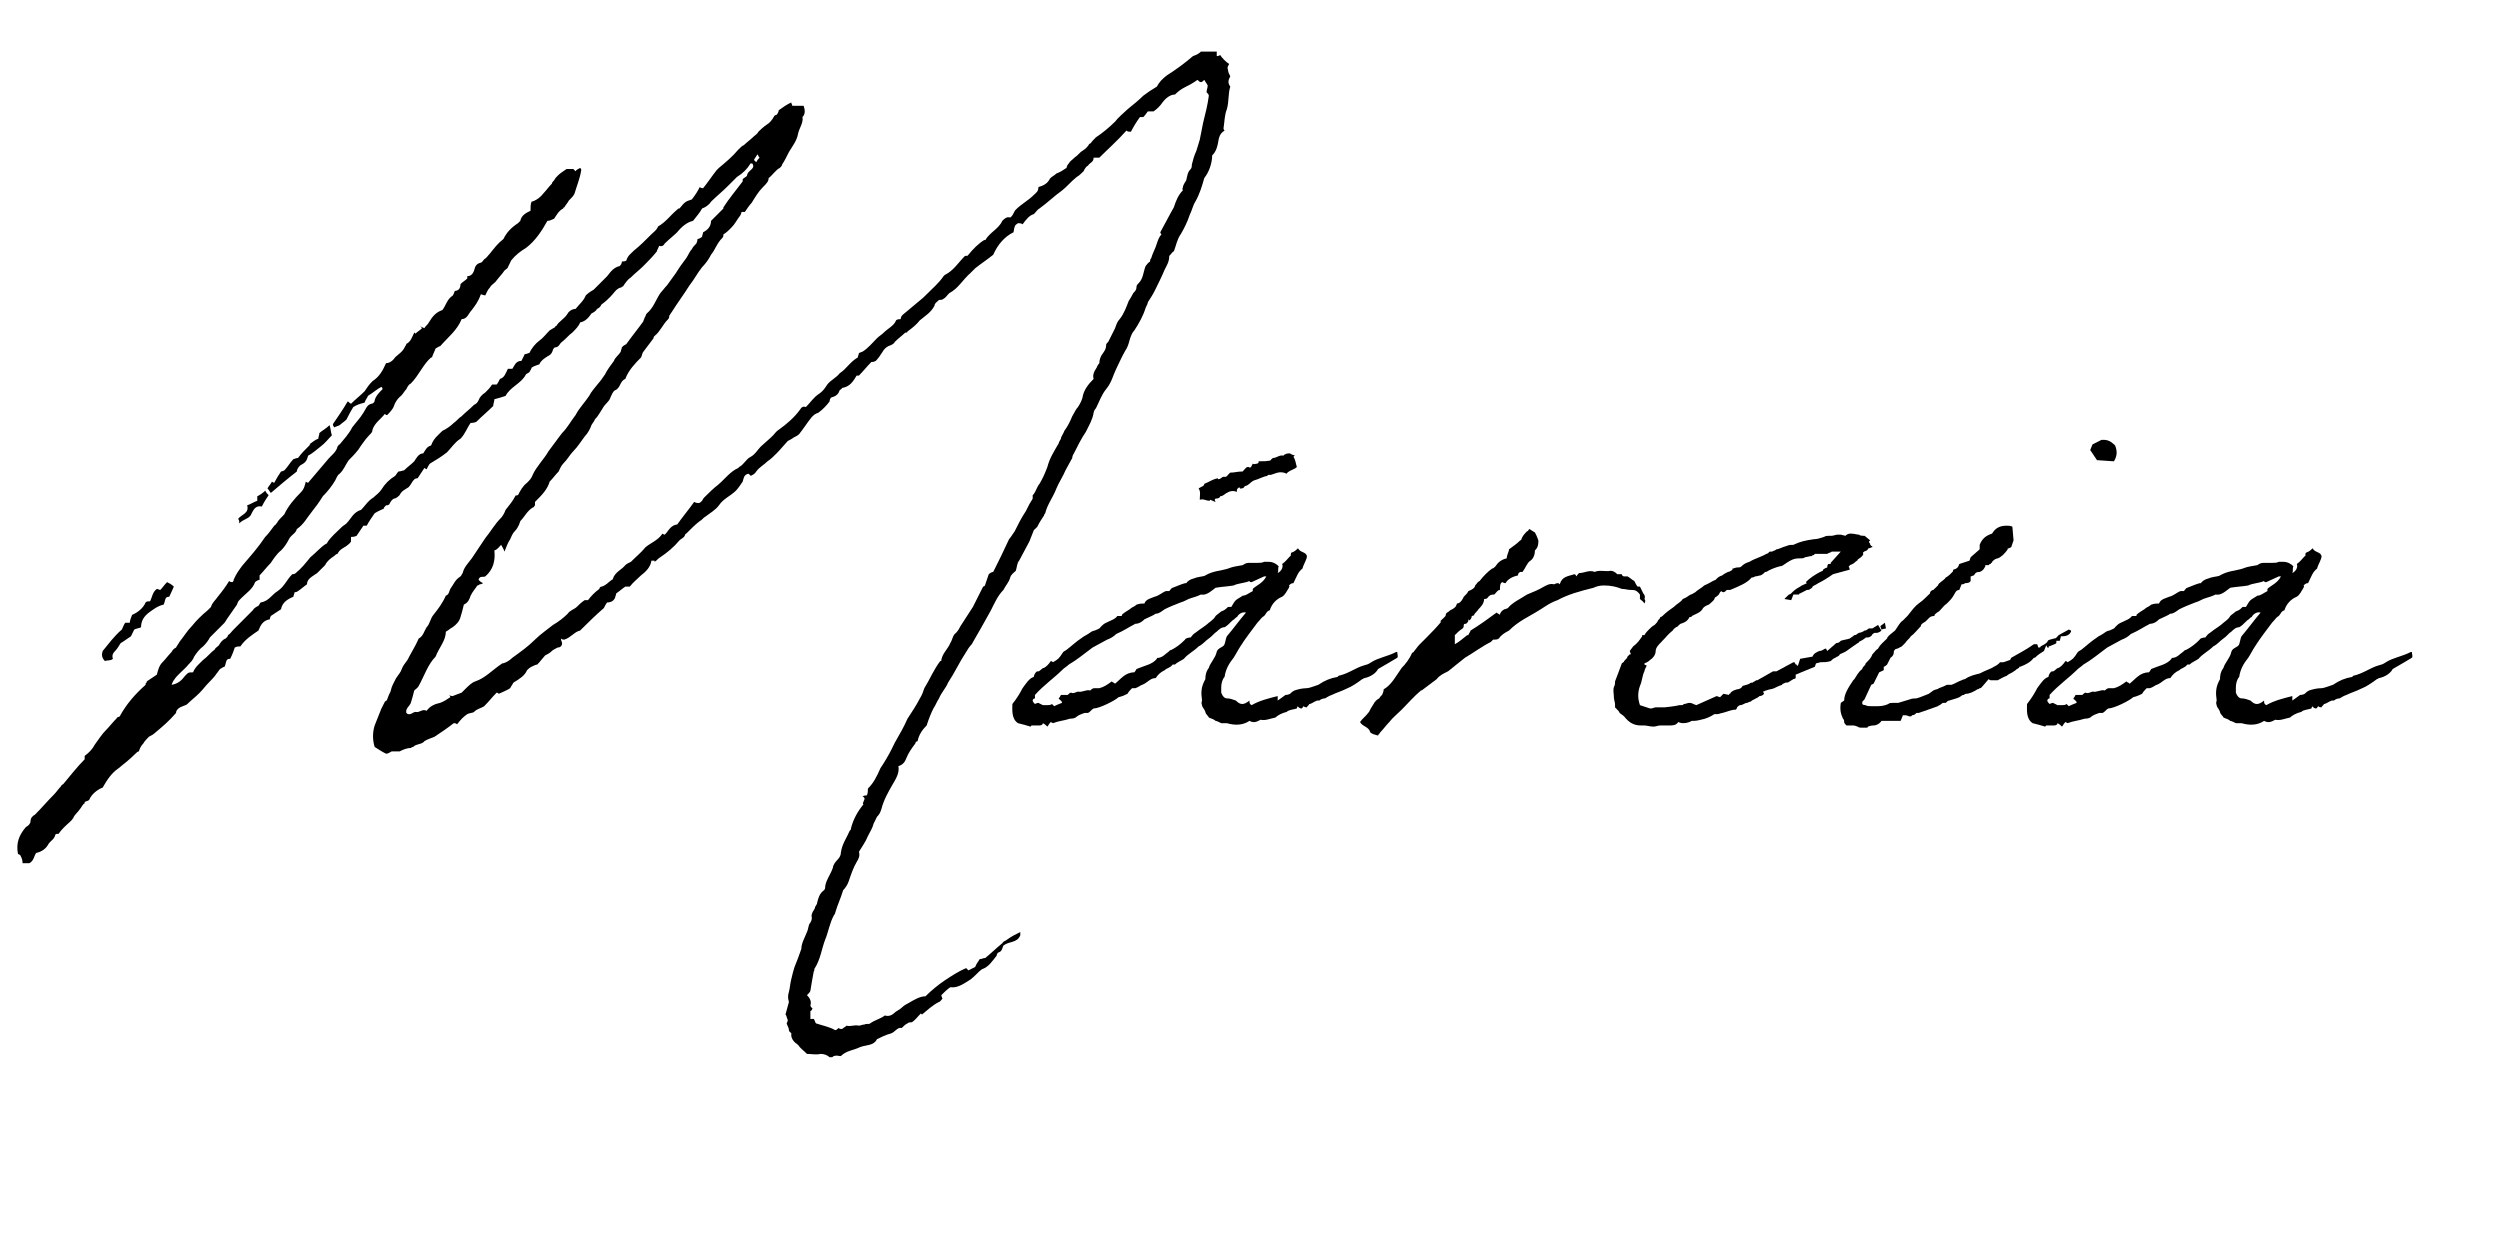
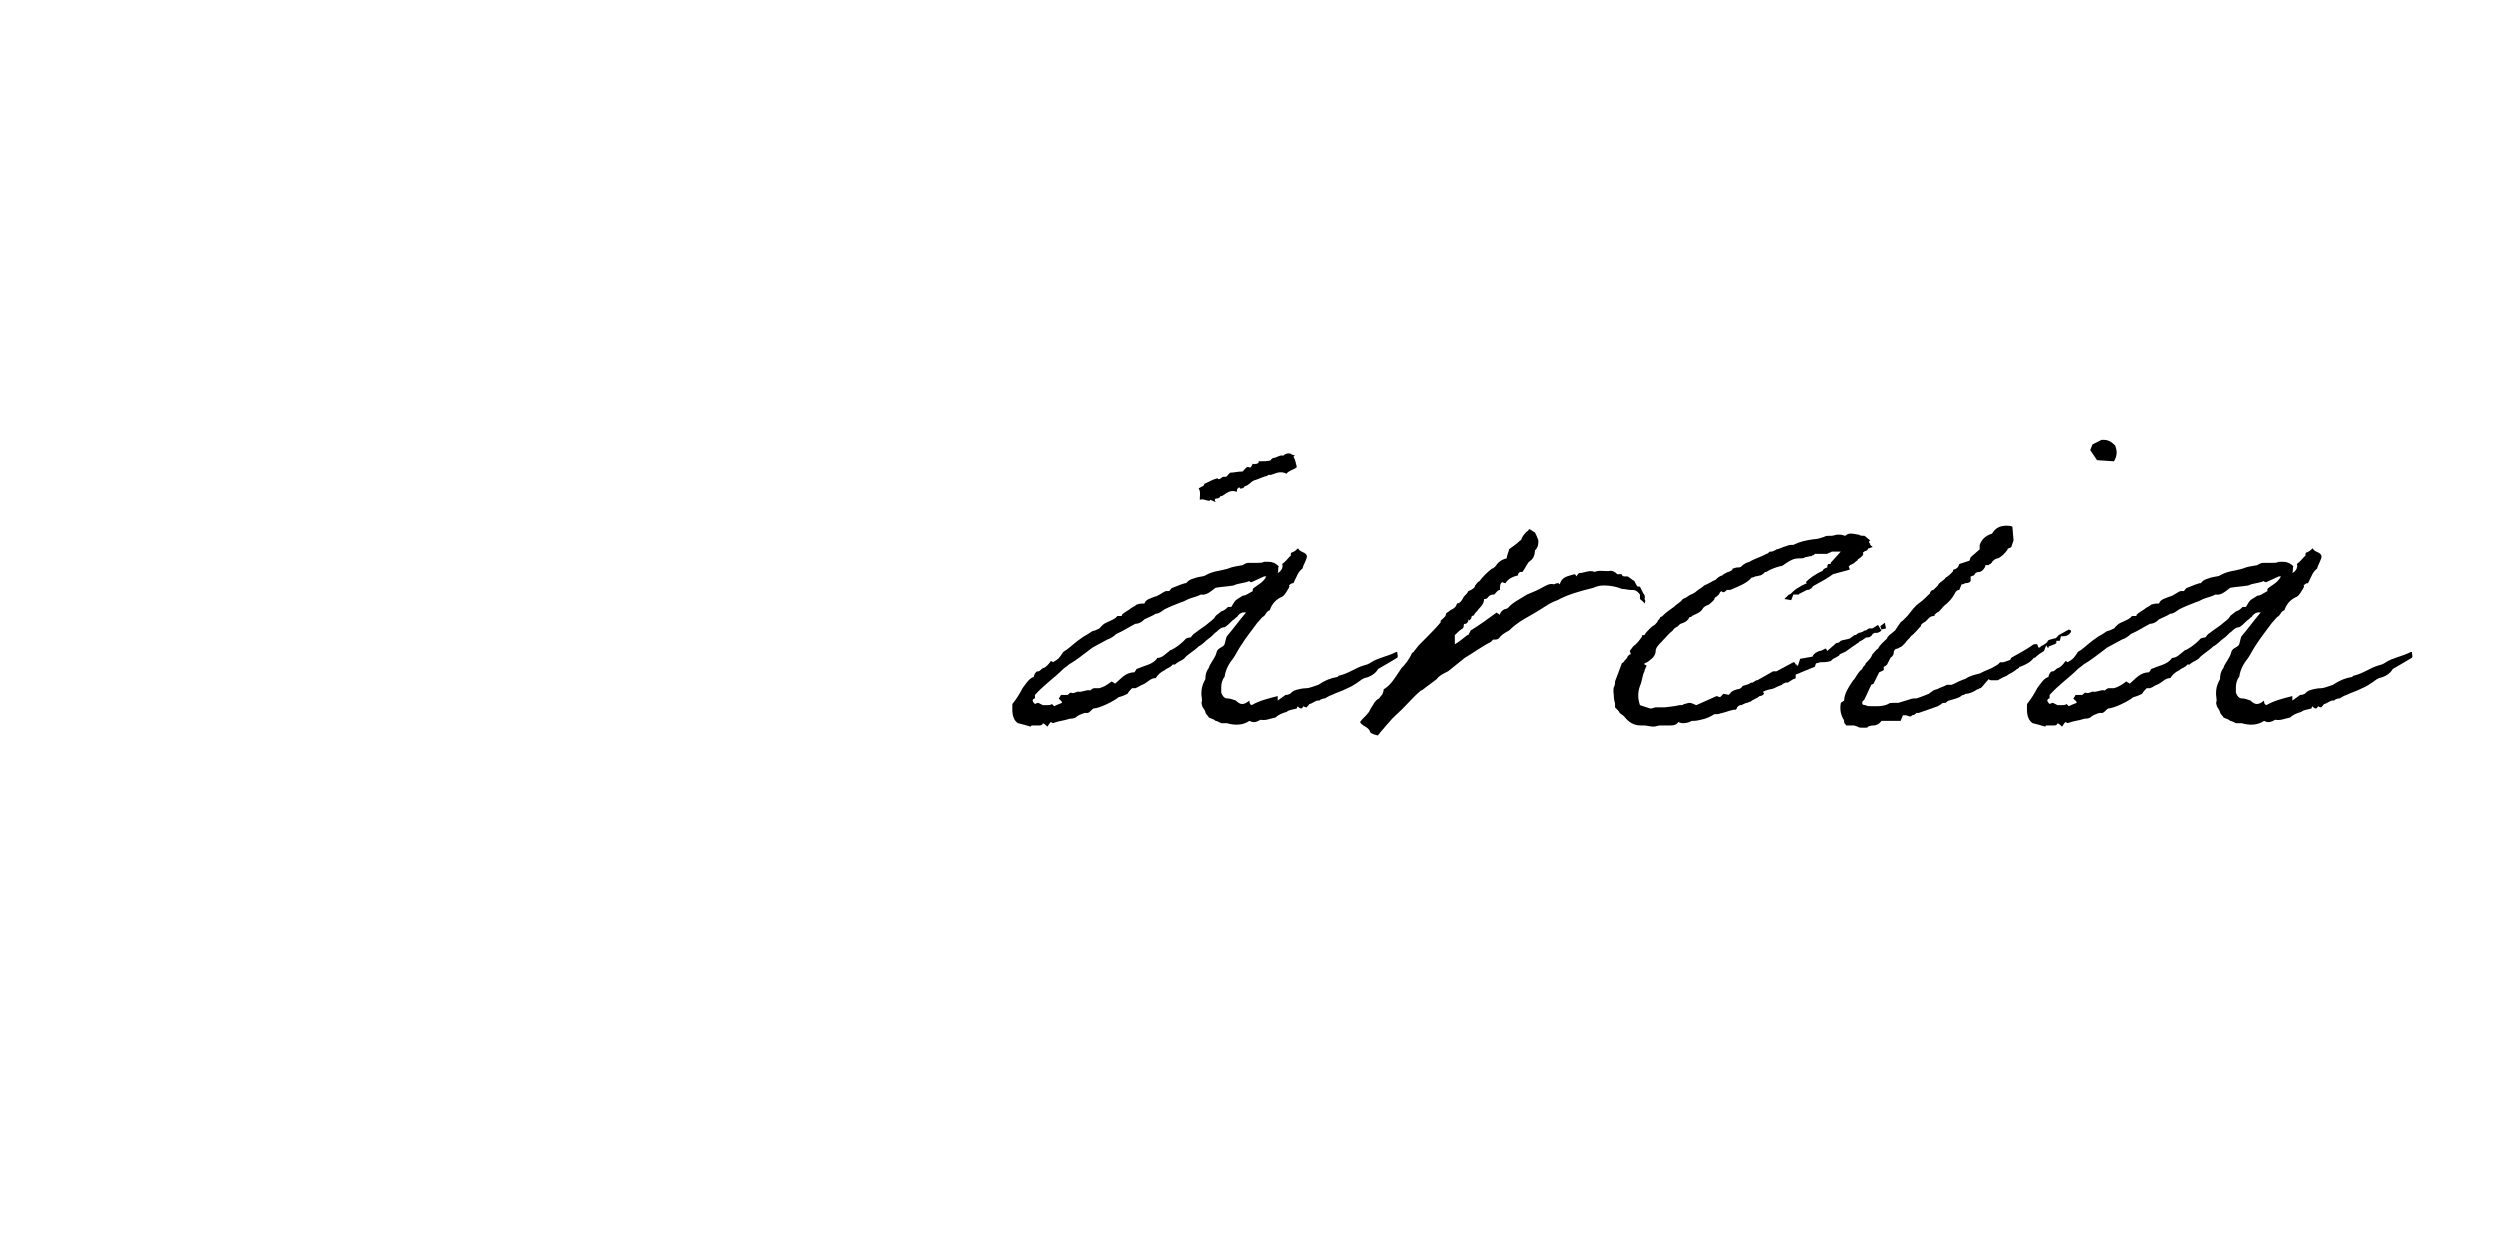
<svg xmlns="http://www.w3.org/2000/svg" width="125" zoomAndPan="magnify" viewBox="0 0 93.75 47.25" height="63" preserveAspectRatio="xMidYMid meet" version="1.0">
  <defs>
    <g />
    <clipPath id="804632658f">
      <path d="M 0.609 1 L 47 1 L 47 40 L 0.609 40 Z M 0.609 1 " clip-rule="nonzero" />
    </clipPath>
  </defs>
  <g clip-path="url(#804632658f)">
    <g fill="#000000" fill-opacity="1">
      <g transform="translate(3.851, 27.119)">
        <g>
-           <path d="M 41.777 -25.184 C 41.562 -25.184 41.395 -25.184 41.184 -25.184 C 41.098 -25.098 41.012 -25.059 40.887 -25.016 C 40.59 -24.762 40.25 -24.508 39.914 -24.297 C 39.742 -24.168 39.617 -24.039 39.531 -23.871 C 39.32 -23.746 39.195 -23.66 39.023 -23.531 C 38.855 -23.363 38.645 -23.195 38.434 -23.023 C 38.262 -22.855 38.094 -22.73 37.965 -22.559 C 37.754 -22.348 37.5 -22.137 37.246 -21.969 C 37.203 -21.926 37.16 -21.883 37.121 -21.84 C 37.078 -21.797 37.078 -21.754 36.992 -21.715 C 36.949 -21.629 36.867 -21.543 36.738 -21.461 C 36.652 -21.418 36.57 -21.289 36.441 -21.207 C 36.359 -21.121 36.273 -21.078 36.23 -20.992 C 36.188 -20.953 36.145 -20.867 36.145 -20.824 C 36.02 -20.738 35.891 -20.656 35.766 -20.613 C 35.68 -20.527 35.555 -20.484 35.512 -20.402 C 35.426 -20.23 35.258 -20.148 35.09 -20.105 C 35.09 -19.934 35.004 -19.895 34.918 -19.809 C 34.707 -19.598 34.453 -19.469 34.242 -19.258 C 34.156 -19.172 34.156 -19.047 34.031 -18.961 C 33.902 -19.004 33.816 -18.918 33.734 -18.836 C 33.605 -18.539 33.27 -18.41 33.098 -18.117 C 33.098 -18.117 33.055 -18.117 33.055 -18.117 C 32.844 -17.988 32.633 -17.777 32.465 -17.566 C 32.465 -17.566 32.465 -17.566 32.422 -17.523 C 32.422 -17.523 32.379 -17.523 32.336 -17.523 C 32.082 -17.27 31.914 -16.973 31.574 -16.805 C 31.574 -16.805 31.531 -16.762 31.531 -16.762 C 31.363 -16.508 31.109 -16.297 30.898 -16.082 C 30.855 -16.043 30.812 -16 30.77 -15.957 C 30.516 -15.746 30.262 -15.535 30.008 -15.32 C 29.965 -15.281 29.926 -15.238 29.926 -15.152 C 29.883 -15.152 29.797 -15.152 29.754 -15.109 C 29.672 -14.898 29.457 -14.812 29.289 -14.645 C 29.203 -14.559 29.121 -14.52 29.035 -14.434 C 28.867 -14.266 28.695 -14.051 28.484 -13.926 C 28.441 -13.926 28.402 -13.883 28.359 -13.883 C 28.359 -13.84 28.316 -13.754 28.316 -13.715 C 28.02 -13.543 27.895 -13.289 27.637 -13.121 C 27.512 -12.953 27.301 -12.867 27.172 -12.699 C 27.09 -12.57 27.004 -12.445 26.875 -12.359 C 26.664 -12.23 26.539 -12.02 26.367 -11.852 C 26.285 -11.895 26.199 -11.852 26.156 -11.766 C 25.945 -11.469 25.648 -11.215 25.352 -11.004 C 25.27 -10.961 25.184 -10.836 25.141 -10.793 C 24.973 -10.625 24.805 -10.496 24.676 -10.371 C 24.551 -10.242 24.465 -10.074 24.297 -9.988 C 24.125 -9.902 24.039 -9.691 23.871 -9.609 C 23.871 -9.609 23.871 -9.609 23.828 -9.566 C 23.531 -9.438 23.32 -9.141 23.066 -8.93 C 22.898 -8.805 22.73 -8.633 22.559 -8.465 C 22.559 -8.465 22.516 -8.422 22.477 -8.34 C 22.434 -8.297 22.391 -8.254 22.348 -8.254 C 22.305 -8.254 22.262 -8.254 22.18 -8.297 C 21.969 -8 21.754 -7.746 21.543 -7.449 C 21.461 -7.449 21.375 -7.406 21.289 -7.324 C 21.207 -7.238 21.164 -7.152 21.078 -7.07 C 21.078 -7.07 21.035 -7.07 20.992 -7.109 C 20.824 -6.855 20.57 -6.773 20.359 -6.602 C 20.188 -6.391 19.977 -6.223 19.809 -6.051 C 19.723 -6.012 19.641 -5.969 19.598 -5.926 C 19.469 -5.758 19.215 -5.672 19.133 -5.418 C 19.133 -5.418 19.133 -5.375 19.09 -5.375 C 18.961 -5.289 18.879 -5.164 18.707 -5.121 C 18.664 -5.121 18.625 -5.078 18.625 -5.035 C 18.453 -4.91 18.328 -4.781 18.199 -4.613 C 18.156 -4.613 18.074 -4.613 18.074 -4.613 C 17.945 -4.527 17.863 -4.445 17.777 -4.359 C 17.691 -4.273 17.523 -4.234 17.438 -4.105 C 17.27 -3.938 17.098 -3.809 16.887 -3.684 C 16.676 -3.512 16.422 -3.344 16.211 -3.133 C 15.957 -2.879 15.66 -2.668 15.363 -2.453 C 15.238 -2.328 15.066 -2.242 14.984 -2.242 C 14.602 -1.988 14.348 -1.691 13.969 -1.566 C 13.84 -1.523 13.715 -1.398 13.586 -1.27 C 13.543 -1.227 13.5 -1.184 13.461 -1.145 C 13.332 -1.102 13.246 -1.059 13.121 -1.016 C 13.121 -1.016 13.035 -1.016 12.992 -1.059 C 13.035 -1.016 13.035 -0.973 13.035 -0.973 C 12.91 -0.891 12.781 -0.805 12.656 -0.762 C 12.445 -0.719 12.273 -0.637 12.148 -0.465 C 11.977 -0.551 11.895 -0.383 11.723 -0.422 C 11.641 -0.422 11.512 -0.254 11.387 -0.383 C 11.344 -0.551 11.512 -0.637 11.555 -0.762 C 11.598 -0.891 11.641 -1.059 11.684 -1.227 C 11.723 -1.27 11.809 -1.312 11.852 -1.398 C 12.062 -1.777 12.191 -2.199 12.484 -2.496 C 12.613 -2.836 12.867 -3.09 12.867 -3.43 C 12.953 -3.473 13.035 -3.555 13.121 -3.598 C 13.246 -3.684 13.375 -3.809 13.418 -3.98 C 13.461 -4.105 13.5 -4.273 13.543 -4.445 C 13.715 -4.527 13.754 -4.656 13.797 -4.781 C 13.883 -4.953 13.969 -5.035 14.051 -5.164 C 14.051 -5.164 14.094 -5.164 14.137 -5.207 C 14.18 -5.207 14.18 -5.207 14.266 -5.25 C 14.18 -5.289 14.137 -5.332 14.094 -5.375 C 14.137 -5.543 14.266 -5.461 14.348 -5.504 C 14.645 -5.758 14.73 -6.094 14.688 -6.477 C 14.812 -6.52 14.855 -6.602 14.941 -6.688 C 14.984 -6.602 15.027 -6.559 15.066 -6.434 C 15.152 -6.645 15.195 -6.773 15.281 -6.898 C 15.32 -6.984 15.363 -7.109 15.449 -7.195 C 15.535 -7.281 15.574 -7.363 15.617 -7.449 C 15.617 -7.492 15.66 -7.535 15.66 -7.578 C 15.828 -7.746 15.914 -7.957 16.125 -8.086 C 16.168 -8.086 16.168 -8.125 16.211 -8.168 C 16.211 -8.211 16.211 -8.254 16.211 -8.297 C 16.465 -8.551 16.676 -8.762 16.762 -9.059 C 16.887 -9.184 16.973 -9.312 17.098 -9.438 C 17.141 -9.523 17.184 -9.648 17.27 -9.734 C 17.438 -9.902 17.523 -10.074 17.648 -10.199 C 17.82 -10.371 17.945 -10.582 18.074 -10.75 C 18.199 -10.879 18.285 -11.047 18.328 -11.176 C 18.371 -11.258 18.453 -11.344 18.453 -11.387 C 18.582 -11.512 18.664 -11.684 18.75 -11.809 C 18.836 -11.977 19.004 -12.062 19.047 -12.23 C 19.09 -12.316 19.133 -12.445 19.215 -12.484 C 19.426 -12.57 19.387 -12.824 19.598 -12.91 C 19.723 -13.246 19.977 -13.5 20.188 -13.715 C 20.23 -13.797 20.23 -13.883 20.273 -13.926 C 20.402 -14.094 20.527 -14.266 20.656 -14.434 C 20.656 -14.477 20.656 -14.477 20.695 -14.52 C 20.91 -14.688 20.992 -14.941 21.207 -15.152 C 21.246 -15.195 21.246 -15.238 21.246 -15.281 C 21.289 -15.32 21.289 -15.363 21.332 -15.406 C 21.543 -15.746 21.797 -16.082 22.008 -16.422 C 22.18 -16.633 22.305 -16.887 22.477 -17.098 C 22.602 -17.227 22.73 -17.395 22.812 -17.566 C 22.984 -17.777 23.023 -17.988 23.238 -18.199 C 23.277 -18.242 23.277 -18.285 23.277 -18.328 C 23.406 -18.41 23.492 -18.496 23.574 -18.582 C 23.703 -18.707 23.785 -18.879 23.914 -19.047 C 23.914 -19.047 23.957 -19.133 23.957 -19.172 C 24 -19.172 24.039 -19.172 24.082 -19.172 C 24.168 -19.301 24.254 -19.426 24.336 -19.512 C 24.465 -19.723 24.59 -19.934 24.762 -20.105 C 24.887 -20.23 24.973 -20.316 24.973 -20.441 C 25.141 -20.57 25.227 -20.738 25.395 -20.824 C 25.438 -20.867 25.48 -20.91 25.48 -20.953 C 25.566 -21.078 25.648 -21.246 25.734 -21.418 C 25.859 -21.629 26.031 -21.84 26.074 -22.094 C 26.113 -22.305 26.285 -22.516 26.242 -22.73 C 26.367 -22.855 26.328 -23.023 26.285 -23.152 C 26.156 -23.152 26.031 -23.152 25.859 -23.152 C 25.859 -23.195 25.82 -23.238 25.82 -23.277 C 25.648 -23.195 25.523 -23.109 25.352 -22.984 C 25.352 -22.941 25.312 -22.855 25.27 -22.812 C 25.227 -22.812 25.184 -22.77 25.184 -22.77 C 25.098 -22.602 25.016 -22.516 24.887 -22.434 C 24.762 -22.348 24.676 -22.262 24.59 -22.18 C 24.551 -22.094 24.465 -22.051 24.422 -22.008 C 24.297 -21.883 24.168 -21.797 24.039 -21.672 C 24 -21.672 23.914 -21.586 23.828 -21.5 C 23.617 -21.246 23.363 -21.035 23.109 -20.824 C 23.066 -20.781 23.066 -20.781 23.023 -20.738 C 22.855 -20.527 22.688 -20.273 22.516 -20.062 C 22.477 -20.062 22.434 -20.062 22.391 -20.105 C 22.305 -19.934 22.223 -19.809 22.094 -19.641 C 21.84 -19.555 21.84 -19.555 21.629 -19.301 C 21.586 -19.301 21.586 -19.301 21.543 -19.258 C 21.289 -19.047 21.121 -18.793 20.824 -18.625 C 20.781 -18.496 20.656 -18.41 20.57 -18.328 C 20.359 -18.117 20.148 -17.902 19.934 -17.734 C 19.809 -17.609 19.68 -17.523 19.641 -17.355 C 19.598 -17.312 19.512 -17.312 19.469 -17.312 C 19.469 -17.227 19.426 -17.184 19.387 -17.141 C 19.172 -17.098 19.047 -16.93 18.918 -16.762 C 18.75 -16.59 18.582 -16.422 18.41 -16.254 C 18.328 -16.211 18.199 -16.125 18.117 -16.043 C 18.031 -15.828 17.863 -15.703 17.734 -15.535 C 17.609 -15.535 17.48 -15.449 17.438 -15.363 C 17.312 -15.152 17.098 -15.066 17.016 -14.898 C 16.973 -14.898 16.973 -14.898 16.973 -14.855 C 16.887 -14.812 16.844 -14.773 16.762 -14.73 C 16.633 -14.602 16.508 -14.434 16.379 -14.348 C 16.211 -14.223 16.082 -14.051 16 -13.883 C 15.957 -13.883 15.914 -13.84 15.828 -13.84 C 15.789 -13.754 15.746 -13.672 15.703 -13.586 C 15.492 -13.586 15.449 -13.418 15.363 -13.289 C 15.281 -13.289 15.238 -13.289 15.195 -13.289 C 15.109 -13.121 15.066 -12.953 14.898 -12.91 C 14.855 -12.824 14.812 -12.738 14.773 -12.699 C 14.688 -12.699 14.645 -12.699 14.602 -12.699 C 14.52 -12.57 14.434 -12.484 14.348 -12.402 C 14.223 -12.316 14.137 -12.23 14.094 -12.105 C 14.051 -12.02 14.012 -11.977 13.926 -11.938 C 13.754 -11.766 13.586 -11.641 13.461 -11.512 C 13.332 -11.43 13.289 -11.344 13.164 -11.258 C 13.035 -11.133 12.91 -11.047 12.738 -10.961 C 12.57 -10.793 12.402 -10.668 12.316 -10.414 C 12.148 -10.371 12.105 -10.242 12.02 -10.117 C 11.852 -10.117 11.766 -9.945 11.684 -9.82 C 11.555 -9.691 11.43 -9.609 11.301 -9.48 C 11.258 -9.48 11.176 -9.438 11.09 -9.438 C 11.047 -9.395 11.004 -9.312 10.961 -9.27 C 10.75 -9.141 10.582 -8.973 10.453 -8.762 C 10.371 -8.633 10.242 -8.551 10.156 -8.465 C 9.945 -8.34 9.82 -8.125 9.691 -8 C 9.395 -7.914 9.312 -7.66 9.141 -7.492 C 9.102 -7.449 9.016 -7.406 8.973 -7.363 C 8.762 -7.152 8.551 -6.984 8.422 -6.773 C 8.422 -6.73 8.379 -6.73 8.379 -6.73 C 8.168 -6.602 8 -6.391 7.789 -6.223 C 7.617 -6.012 7.449 -5.797 7.238 -5.629 C 7.195 -5.586 7.152 -5.586 7.109 -5.586 C 6.898 -5.375 6.812 -5.121 6.559 -4.953 C 6.348 -4.824 6.223 -4.57 5.926 -4.527 C 5.883 -4.488 5.883 -4.445 5.84 -4.402 C 5.758 -4.359 5.672 -4.316 5.629 -4.234 C 5.375 -3.98 5.164 -3.766 4.91 -3.512 C 4.824 -3.43 4.781 -3.344 4.699 -3.301 C 4.699 -3.258 4.656 -3.215 4.613 -3.176 C 4.488 -3.133 4.402 -3.004 4.359 -2.922 C 4.273 -2.836 4.234 -2.836 4.191 -2.75 C 4.062 -2.668 3.938 -2.496 3.766 -2.371 C 3.641 -2.242 3.473 -2.117 3.387 -1.906 C 3.215 -1.906 3.215 -1.906 3.09 -1.777 C 2.961 -1.609 2.836 -1.48 2.582 -1.438 C 2.625 -1.523 2.625 -1.566 2.668 -1.609 C 2.793 -1.82 3.047 -1.988 3.215 -2.199 C 3.301 -2.285 3.387 -2.371 3.43 -2.496 C 3.512 -2.625 3.641 -2.793 3.766 -2.879 C 3.895 -3.004 3.98 -3.133 4.02 -3.215 C 4.234 -3.43 4.402 -3.598 4.57 -3.766 C 4.699 -3.98 4.867 -4.191 5.035 -4.445 C 5.078 -4.57 5.078 -4.57 5.207 -4.699 C 5.375 -4.867 5.629 -5.035 5.715 -5.289 C 5.758 -5.332 5.84 -5.375 5.883 -5.375 C 5.883 -5.461 5.883 -5.504 5.883 -5.543 C 6.012 -5.672 6.137 -5.84 6.305 -6.012 C 6.391 -6.137 6.52 -6.348 6.688 -6.477 C 6.812 -6.602 6.898 -6.73 6.984 -6.898 C 7.07 -7.07 7.238 -7.109 7.281 -7.281 C 7.535 -7.449 7.66 -7.703 7.832 -7.914 C 8 -8.125 8.125 -8.297 8.254 -8.508 C 8.422 -8.676 8.594 -8.887 8.719 -9.102 C 8.762 -9.184 8.805 -9.312 8.887 -9.355 C 9.059 -9.523 9.102 -9.691 9.227 -9.863 C 9.395 -10.031 9.566 -10.199 9.691 -10.414 C 9.777 -10.539 9.902 -10.707 10.031 -10.836 C 10.074 -10.879 10.117 -10.922 10.117 -11.004 C 10.199 -11.258 10.414 -11.387 10.582 -11.598 C 10.625 -11.555 10.625 -11.555 10.668 -11.555 C 10.75 -11.641 10.879 -11.766 10.922 -11.895 C 10.961 -12.02 11.047 -12.148 11.133 -12.23 C 11.258 -12.316 11.301 -12.445 11.387 -12.527 C 11.43 -12.613 11.469 -12.699 11.555 -12.738 C 11.852 -13.035 12.02 -13.461 12.316 -13.715 C 12.359 -13.715 12.359 -13.715 12.359 -13.754 C 12.402 -13.84 12.445 -13.969 12.484 -14.051 C 12.57 -14.094 12.613 -14.137 12.656 -14.137 C 12.953 -14.477 13.289 -14.73 13.461 -15.152 C 13.672 -15.152 13.715 -15.363 13.84 -15.492 C 13.969 -15.66 14.094 -15.828 14.18 -16.082 C 14.223 -16.082 14.266 -16.043 14.348 -16.043 C 14.391 -16.125 14.434 -16.254 14.52 -16.336 C 14.559 -16.422 14.645 -16.465 14.73 -16.551 C 14.855 -16.719 14.984 -16.844 15.066 -16.973 C 15.109 -17.016 15.195 -17.059 15.195 -17.098 C 15.238 -17.184 15.281 -17.27 15.32 -17.355 C 15.492 -17.566 15.66 -17.691 15.871 -17.82 C 16.211 -18.074 16.465 -18.453 16.676 -18.836 C 16.762 -18.836 16.844 -18.879 16.93 -18.918 C 17.016 -19.047 17.098 -19.215 17.27 -19.301 C 17.27 -19.301 17.27 -19.344 17.312 -19.344 C 17.355 -19.426 17.438 -19.512 17.48 -19.598 C 17.566 -19.68 17.648 -19.766 17.691 -19.852 C 17.777 -20.148 17.902 -20.441 17.945 -20.738 C 17.945 -20.781 17.945 -20.781 17.902 -20.824 C 17.863 -20.781 17.777 -20.781 17.734 -20.695 C 17.691 -20.738 17.648 -20.781 17.648 -20.781 C 17.523 -20.781 17.438 -20.781 17.395 -20.781 C 17.27 -20.695 17.141 -20.613 17.059 -20.527 C 17.016 -20.484 16.973 -20.441 16.93 -20.359 C 16.887 -20.316 16.844 -20.273 16.844 -20.23 C 16.719 -20.105 16.633 -19.977 16.551 -19.895 C 16.422 -19.723 16.254 -19.598 16.082 -19.555 C 16.043 -19.469 16.043 -19.344 16.043 -19.215 C 15.871 -19.133 15.703 -19.047 15.66 -18.836 C 15.617 -18.793 15.574 -18.75 15.574 -18.75 C 15.32 -18.582 15.152 -18.41 15.027 -18.156 C 14.812 -17.988 14.688 -17.82 14.52 -17.609 C 14.434 -17.523 14.391 -17.438 14.305 -17.395 C 14.266 -17.355 14.223 -17.27 14.18 -17.27 C 14.012 -17.227 13.969 -17.141 13.926 -16.973 C 13.883 -16.844 13.797 -16.762 13.672 -16.762 C 13.672 -16.719 13.672 -16.676 13.672 -16.676 C 13.586 -16.59 13.5 -16.551 13.418 -16.465 C 13.418 -16.297 13.332 -16.211 13.207 -16.211 C 13.164 -16.125 13.164 -16.043 13.078 -16 C 12.91 -15.871 12.867 -15.66 12.738 -15.492 C 12.484 -15.406 12.359 -15.238 12.23 -15.027 C 12.191 -14.941 12.105 -14.898 12.062 -14.812 C 11.977 -14.855 11.938 -14.855 11.895 -14.898 C 11.938 -14.855 11.977 -14.812 11.977 -14.812 C 11.895 -14.73 11.809 -14.688 11.723 -14.602 C 11.723 -14.645 11.684 -14.645 11.684 -14.645 C 11.598 -14.477 11.555 -14.305 11.387 -14.223 C 11.387 -14.18 11.344 -14.137 11.344 -14.137 C 11.258 -13.926 11.09 -13.84 10.961 -13.715 C 10.879 -13.586 10.75 -13.5 10.625 -13.5 C 10.496 -13.207 10.371 -12.992 10.117 -12.824 C 9.988 -12.699 9.902 -12.57 9.82 -12.445 C 9.648 -12.273 9.48 -12.148 9.312 -11.977 C 9.227 -12.02 9.227 -12.062 9.184 -12.062 C 9.016 -11.766 8.805 -11.469 8.633 -11.215 C 8.633 -11.133 8.676 -11.133 8.676 -11.09 C 8.762 -11.133 8.805 -11.133 8.887 -11.176 C 8.973 -11.258 9.059 -11.301 9.141 -11.387 C 9.227 -11.555 9.312 -11.723 9.395 -11.852 C 9.523 -11.938 9.648 -11.977 9.82 -12.02 C 9.863 -12.148 9.945 -12.23 9.945 -12.273 C 10.156 -12.402 10.285 -12.527 10.453 -12.613 C 10.453 -12.613 10.496 -12.57 10.496 -12.527 C 10.371 -12.402 10.242 -12.273 10.199 -12.105 C 10.199 -12.02 10.117 -11.977 10.074 -11.977 C 9.902 -11.938 9.863 -11.766 9.777 -11.641 C 9.648 -11.43 9.48 -11.258 9.355 -11.09 C 9.227 -10.836 9.059 -10.668 8.887 -10.453 C 8.848 -10.453 8.848 -10.414 8.805 -10.371 C 8.762 -10.156 8.551 -10.031 8.422 -9.863 C 8.168 -9.566 7.957 -9.312 7.703 -9.016 C 7.703 -9.016 7.66 -9.016 7.617 -9.059 C 7.578 -8.887 7.535 -8.762 7.449 -8.676 C 7.195 -8.422 6.941 -8.125 6.812 -7.832 C 6.73 -7.746 6.688 -7.703 6.645 -7.66 C 6.559 -7.578 6.52 -7.449 6.434 -7.406 C 6.305 -7.238 6.223 -7.109 6.094 -6.984 C 5.84 -6.602 5.543 -6.266 5.25 -5.926 C 5.121 -5.758 4.996 -5.586 4.91 -5.375 C 4.91 -5.332 4.91 -5.332 4.867 -5.289 C 4.824 -5.289 4.781 -5.289 4.742 -5.332 C 4.613 -5.121 4.488 -4.953 4.316 -4.742 C 4.234 -4.613 4.105 -4.527 4.062 -4.359 C 4.02 -4.316 3.98 -4.273 3.938 -4.234 C 3.727 -4.062 3.512 -3.852 3.344 -3.641 C 3.176 -3.473 3.047 -3.258 2.879 -3.047 C 2.836 -2.961 2.793 -2.922 2.75 -2.836 C 2.668 -2.793 2.625 -2.75 2.582 -2.668 C 2.453 -2.539 2.371 -2.414 2.242 -2.285 C 2.117 -2.16 2.074 -1.988 2.031 -1.82 C 1.906 -1.734 1.777 -1.652 1.652 -1.566 C 1.652 -1.566 1.652 -1.523 1.652 -1.523 C 1.609 -1.523 1.609 -1.48 1.609 -1.438 C 1.227 -1.102 0.891 -0.719 0.637 -0.254 C 0.594 -0.211 0.551 -0.254 0.551 -0.211 C 0.383 -0.043 0.254 0.129 0.129 0.254 C -0.043 0.422 -0.168 0.637 -0.297 0.805 C -0.383 0.973 -0.508 1.102 -0.676 1.227 C -0.676 1.27 -0.676 1.312 -0.676 1.355 C -0.973 1.652 -1.227 1.988 -1.48 2.285 C -1.48 2.285 -1.566 2.328 -1.566 2.371 C -1.652 2.453 -1.734 2.582 -1.82 2.668 C -2.074 2.922 -2.285 3.176 -2.539 3.43 C -2.625 3.473 -2.707 3.555 -2.707 3.684 C -2.707 3.766 -2.793 3.852 -2.879 3.895 C -3.133 4.191 -3.258 4.488 -3.176 4.91 C -3.133 4.91 -3.09 4.953 -3.09 4.953 C -3.047 5.035 -3.004 5.121 -3.004 5.25 C -2.879 5.25 -2.793 5.25 -2.75 5.25 C -2.582 5.164 -2.582 4.996 -2.496 4.867 C -2.285 4.824 -2.117 4.699 -2.031 4.527 C -1.945 4.402 -1.82 4.359 -1.777 4.191 C -1.777 4.148 -1.691 4.148 -1.652 4.148 C -1.566 4.02 -1.48 3.938 -1.438 3.895 C -1.312 3.766 -1.184 3.684 -1.102 3.555 C -1.059 3.43 -0.93 3.344 -0.848 3.215 C -0.805 3.176 -0.762 3.047 -0.676 3.004 C -0.676 2.961 -0.676 2.961 -0.676 2.961 C -0.637 2.922 -0.551 2.922 -0.508 2.879 C -0.422 2.668 -0.211 2.496 0 2.414 C 0.168 2.117 0.34 1.863 0.594 1.691 C 0.805 1.523 1.016 1.355 1.227 1.145 C 1.27 1.102 1.312 1.059 1.355 1.059 C 1.398 0.93 1.438 0.848 1.523 0.762 C 1.566 0.676 1.652 0.594 1.734 0.508 C 1.82 0.465 1.906 0.422 1.988 0.34 C 2.242 0.129 2.496 -0.086 2.75 -0.383 C 2.75 -0.508 2.879 -0.594 3.004 -0.637 C 3.09 -0.676 3.133 -0.676 3.176 -0.719 C 3.301 -0.848 3.473 -0.973 3.641 -1.145 C 3.766 -1.27 3.852 -1.398 3.98 -1.523 C 4.062 -1.609 4.191 -1.734 4.273 -1.863 C 4.316 -1.906 4.359 -1.988 4.402 -2.031 C 4.488 -2.074 4.527 -2.117 4.57 -2.117 C 4.613 -2.199 4.613 -2.285 4.656 -2.371 C 4.699 -2.414 4.742 -2.414 4.781 -2.414 C 4.867 -2.582 4.91 -2.707 4.953 -2.836 C 5.035 -2.879 5.078 -2.879 5.164 -2.879 C 5.332 -3.133 5.586 -3.301 5.84 -3.473 C 5.926 -3.684 6.012 -3.852 6.266 -3.895 C 6.266 -3.938 6.305 -4.02 6.305 -4.02 C 6.434 -4.105 6.559 -4.191 6.688 -4.273 C 6.73 -4.527 6.941 -4.656 7.152 -4.742 C 7.152 -4.781 7.195 -4.867 7.195 -4.91 C 7.281 -4.91 7.324 -4.953 7.324 -4.953 C 7.449 -5.035 7.535 -5.121 7.66 -5.207 C 7.66 -5.418 7.871 -5.504 8.043 -5.629 C 8.125 -5.715 8.254 -5.84 8.34 -5.926 C 8.422 -6.094 8.551 -6.18 8.676 -6.266 C 8.719 -6.305 8.762 -6.348 8.805 -6.348 C 8.887 -6.52 9.016 -6.559 9.141 -6.645 C 9.184 -6.688 9.27 -6.73 9.312 -6.812 C 9.312 -6.855 9.312 -6.898 9.312 -6.984 C 9.355 -6.984 9.438 -6.984 9.523 -7.027 C 9.609 -7.152 9.691 -7.281 9.777 -7.406 C 9.82 -7.406 9.863 -7.406 9.902 -7.406 C 9.988 -7.578 10.117 -7.746 10.199 -7.871 C 10.328 -7.957 10.453 -8 10.539 -8.043 C 10.539 -8.086 10.582 -8.125 10.625 -8.168 C 10.668 -8.168 10.707 -8.168 10.75 -8.211 C 10.793 -8.297 10.836 -8.379 10.922 -8.422 C 11.004 -8.422 11.09 -8.508 11.133 -8.551 C 11.215 -8.719 11.344 -8.762 11.469 -8.848 C 11.555 -8.93 11.598 -9.059 11.684 -9.141 C 11.723 -9.184 11.809 -9.184 11.809 -9.184 C 11.895 -9.312 11.977 -9.438 12.062 -9.566 C 12.105 -9.566 12.105 -9.523 12.148 -9.523 C 12.191 -9.609 12.23 -9.691 12.273 -9.734 C 12.484 -9.863 12.699 -9.988 12.91 -10.156 C 13.078 -10.328 13.207 -10.539 13.418 -10.668 C 13.586 -10.836 13.672 -11.09 13.797 -11.258 C 13.926 -11.258 14.012 -11.301 14.012 -11.301 C 14.223 -11.512 14.434 -11.684 14.645 -11.895 C 14.645 -11.977 14.688 -12.062 14.688 -12.148 C 14.855 -12.191 14.984 -12.23 15.109 -12.273 C 15.281 -12.613 15.703 -12.738 15.871 -13.078 C 15.914 -13.121 15.957 -13.121 16 -13.164 C 16.043 -13.246 16.082 -13.289 16.082 -13.332 C 16.211 -13.418 16.297 -13.418 16.379 -13.461 C 16.422 -13.586 16.551 -13.672 16.676 -13.754 C 16.762 -13.797 16.844 -13.84 16.887 -14.012 C 16.887 -14.012 16.93 -14.094 16.973 -14.094 C 17.098 -14.094 17.141 -14.223 17.184 -14.266 C 17.355 -14.391 17.48 -14.559 17.609 -14.645 C 17.734 -14.773 17.863 -14.898 17.902 -15.027 C 18.117 -15.066 18.242 -15.238 18.328 -15.363 C 18.41 -15.406 18.496 -15.449 18.539 -15.535 C 18.625 -15.574 18.664 -15.617 18.707 -15.703 C 18.836 -15.789 18.961 -15.914 19.047 -16 C 19.172 -16.125 19.258 -16.297 19.426 -16.336 C 19.469 -16.336 19.469 -16.379 19.512 -16.379 C 19.598 -16.508 19.68 -16.633 19.809 -16.719 C 19.934 -16.844 20.148 -17.016 20.273 -17.141 C 20.441 -17.312 20.613 -17.48 20.781 -17.691 C 20.781 -17.734 20.824 -17.777 20.867 -17.902 C 20.953 -17.863 21.035 -17.902 21.078 -17.988 C 21.246 -18.156 21.418 -18.285 21.543 -18.41 C 21.715 -18.625 21.926 -18.793 22.137 -18.836 C 22.262 -19.004 22.391 -19.133 22.477 -19.301 C 22.602 -19.344 22.73 -19.426 22.812 -19.555 C 23.023 -19.766 23.238 -19.934 23.449 -20.148 C 23.574 -20.273 23.66 -20.359 23.785 -20.484 C 24 -20.613 24.168 -20.781 24.297 -20.992 C 24.336 -20.992 24.379 -20.992 24.379 -20.953 C 24.465 -20.781 24.211 -20.738 24.168 -20.57 C 24.168 -20.484 24.082 -20.484 24 -20.402 C 24 -20.402 24 -20.359 24 -20.316 C 23.746 -19.977 23.492 -19.68 23.277 -19.344 C 23.277 -19.301 23.277 -19.301 23.277 -19.301 C 23.109 -19.133 22.984 -19.004 22.812 -18.836 C 22.812 -18.625 22.688 -18.496 22.516 -18.41 C 22.516 -18.371 22.477 -18.285 22.477 -18.242 C 22.434 -18.199 22.348 -18.156 22.305 -18.156 C 22.305 -18.074 22.262 -17.988 22.262 -17.988 C 22.18 -17.902 22.137 -17.863 22.094 -17.777 C 22.008 -17.691 21.969 -17.566 21.883 -17.438 C 21.754 -17.27 21.629 -17.098 21.5 -16.887 C 21.375 -16.719 21.289 -16.59 21.164 -16.422 C 21.078 -16.336 20.992 -16.211 20.91 -16.125 C 20.738 -15.871 20.656 -15.574 20.402 -15.363 C 20.359 -15.32 20.359 -15.238 20.316 -15.195 C 20.316 -15.152 20.273 -15.109 20.273 -15.066 C 20.062 -14.773 19.852 -14.52 19.641 -14.223 C 19.598 -14.18 19.555 -14.18 19.512 -14.137 C 19.512 -14.137 19.512 -14.137 19.469 -14.094 C 19.469 -14.051 19.426 -13.969 19.426 -13.926 C 19.344 -13.797 19.215 -13.715 19.172 -13.586 C 19.047 -13.418 18.918 -13.246 18.836 -13.078 C 18.75 -12.953 18.664 -12.824 18.582 -12.738 C 18.453 -12.57 18.328 -12.445 18.242 -12.273 C 18.074 -12.02 17.863 -11.809 17.734 -11.555 C 17.566 -11.344 17.438 -11.09 17.227 -10.879 C 17.059 -10.668 16.887 -10.414 16.719 -10.199 C 16.551 -9.902 16.254 -9.609 16.125 -9.312 C 16.082 -9.184 16 -9.102 15.914 -9.016 C 15.746 -8.887 15.66 -8.719 15.574 -8.551 C 15.492 -8.551 15.492 -8.508 15.492 -8.551 C 15.363 -8.297 15.238 -8.168 15.109 -8 C 15.066 -7.871 14.984 -7.746 14.941 -7.703 C 14.688 -7.449 14.559 -7.195 14.348 -6.941 C 14.18 -6.688 14.012 -6.434 13.84 -6.18 C 13.715 -6.012 13.543 -5.84 13.5 -5.629 C 13.461 -5.586 13.461 -5.543 13.418 -5.504 C 13.207 -5.375 13.164 -5.207 13.035 -5.035 C 12.992 -4.953 12.992 -4.824 12.867 -4.781 C 12.738 -4.488 12.57 -4.273 12.402 -4.062 C 12.273 -3.895 12.273 -3.727 12.148 -3.598 C 12.062 -3.473 12.02 -3.258 11.852 -3.176 C 11.723 -2.879 11.555 -2.625 11.43 -2.371 C 11.344 -2.242 11.258 -2.16 11.215 -2.031 C 11.176 -1.906 11.09 -1.82 11.004 -1.691 C 10.922 -1.523 10.836 -1.398 10.793 -1.184 C 10.75 -1.102 10.707 -1.016 10.668 -0.891 C 10.668 -0.848 10.625 -0.848 10.582 -0.805 C 10.539 -0.719 10.496 -0.637 10.453 -0.551 C 10.371 -0.34 10.285 -0.129 10.199 0.086 C 10.117 0.34 10.117 0.637 10.199 0.891 C 10.328 0.973 10.453 1.059 10.625 1.145 C 10.707 1.145 10.75 1.102 10.836 1.059 C 10.961 1.059 11.047 1.059 11.133 1.059 C 11.301 0.973 11.43 0.93 11.555 0.93 C 11.598 0.891 11.641 0.891 11.641 0.891 C 11.766 0.762 11.977 0.805 12.062 0.676 C 12.191 0.594 12.359 0.551 12.445 0.508 C 12.699 0.34 12.953 0.168 13.164 0 C 13.207 0 13.246 0 13.289 0.043 C 13.418 -0.129 13.543 -0.254 13.672 -0.34 C 13.754 -0.383 13.883 -0.383 13.926 -0.422 C 14.051 -0.551 14.18 -0.551 14.305 -0.637 C 14.477 -0.805 14.602 -0.973 14.773 -1.145 C 14.773 -1.145 14.812 -1.145 14.855 -1.102 C 15.027 -1.184 15.152 -1.227 15.281 -1.312 C 15.32 -1.398 15.363 -1.438 15.406 -1.523 C 15.617 -1.652 15.828 -1.777 15.914 -1.988 C 15.957 -2.031 16 -2.074 16.082 -2.117 C 16.168 -2.16 16.254 -2.199 16.297 -2.199 C 16.422 -2.328 16.508 -2.453 16.59 -2.539 C 16.676 -2.582 16.762 -2.625 16.844 -2.707 C 16.887 -2.75 16.973 -2.793 17.059 -2.836 C 17.141 -2.836 17.227 -2.879 17.227 -3.004 C 17.227 -3.047 17.184 -3.09 17.184 -3.176 C 17.227 -3.133 17.27 -3.133 17.312 -3.133 C 17.566 -3.215 17.691 -3.43 17.902 -3.473 C 18.199 -3.766 18.496 -4.062 18.793 -4.316 C 18.836 -4.402 18.879 -4.488 18.918 -4.527 C 19.09 -4.527 19.172 -4.613 19.215 -4.699 C 19.215 -4.742 19.258 -4.824 19.258 -4.867 C 19.387 -4.953 19.469 -5.035 19.598 -5.121 C 19.641 -5.121 19.68 -5.121 19.766 -5.121 C 19.895 -5.289 20.062 -5.418 20.188 -5.543 C 20.359 -5.672 20.527 -5.84 20.57 -6.051 C 20.57 -6.094 20.57 -6.094 20.613 -6.094 C 20.656 -6.094 20.656 -6.094 20.695 -6.094 C 20.695 -6.051 20.695 -6.051 20.695 -6.051 C 20.781 -6.094 20.824 -6.18 20.91 -6.223 C 21.164 -6.391 21.418 -6.602 21.629 -6.855 C 21.672 -6.898 21.754 -6.941 21.797 -6.984 C 21.84 -7.027 21.84 -7.109 21.883 -7.109 C 22.051 -7.281 22.223 -7.449 22.391 -7.578 C 22.477 -7.617 22.516 -7.703 22.602 -7.746 C 22.77 -7.871 22.984 -8 23.109 -8.168 C 23.277 -8.422 23.531 -8.508 23.746 -8.719 C 23.828 -8.805 23.914 -8.93 24 -9.059 C 24.039 -9.184 24.039 -9.312 24.211 -9.355 C 24.254 -9.312 24.297 -9.312 24.297 -9.27 C 24.379 -9.312 24.465 -9.355 24.508 -9.438 C 24.633 -9.609 24.805 -9.691 24.93 -9.82 C 25.059 -9.902 25.184 -10.031 25.27 -10.117 C 25.438 -10.285 25.566 -10.453 25.691 -10.582 C 25.777 -10.625 25.859 -10.668 25.902 -10.707 C 25.988 -10.75 26.074 -10.793 26.113 -10.836 C 26.285 -11.047 26.41 -11.258 26.582 -11.469 C 26.664 -11.555 26.707 -11.598 26.836 -11.641 C 27.004 -11.766 27.129 -11.895 27.258 -12.062 C 27.258 -12.148 27.301 -12.23 27.383 -12.23 C 27.512 -12.273 27.598 -12.359 27.637 -12.484 C 27.68 -12.527 27.723 -12.527 27.723 -12.57 C 28.02 -12.613 28.148 -12.824 28.273 -13.035 C 28.316 -13.035 28.359 -13.035 28.359 -13.035 C 28.527 -13.207 28.656 -13.375 28.824 -13.543 C 28.867 -13.543 28.91 -13.543 28.992 -13.586 C 29.078 -13.672 29.164 -13.797 29.246 -13.926 C 29.289 -14.012 29.375 -14.094 29.457 -14.137 C 29.586 -14.18 29.672 -14.223 29.711 -14.305 C 29.84 -14.434 29.965 -14.52 30.094 -14.645 C 30.137 -14.645 30.18 -14.645 30.18 -14.688 C 30.348 -14.812 30.516 -14.941 30.645 -15.109 C 30.855 -15.281 31.066 -15.406 31.195 -15.66 C 31.195 -15.746 31.277 -15.789 31.363 -15.871 C 31.406 -15.871 31.492 -15.871 31.531 -15.914 C 31.617 -15.957 31.66 -16.043 31.746 -16.125 C 32.082 -16.297 32.254 -16.633 32.547 -16.887 C 32.59 -16.93 32.676 -17.016 32.719 -17.059 C 32.93 -17.227 33.184 -17.395 33.395 -17.566 C 33.562 -17.945 33.816 -18.242 34.156 -18.41 C 34.199 -18.664 34.199 -18.664 34.324 -18.75 C 34.367 -18.75 34.453 -18.75 34.496 -18.707 C 34.621 -18.879 34.75 -19.047 34.918 -19.09 C 35.004 -19.172 35.047 -19.258 35.129 -19.301 C 35.426 -19.512 35.68 -19.766 35.977 -19.977 C 36.145 -20.105 36.316 -20.316 36.527 -20.484 C 36.613 -20.527 36.695 -20.613 36.781 -20.695 C 36.824 -20.781 36.867 -20.867 36.949 -20.91 C 37.035 -21.035 37.16 -21.035 37.16 -21.207 C 37.246 -21.207 37.332 -21.207 37.375 -21.207 C 37.711 -21.543 38.051 -21.84 38.391 -22.223 C 38.434 -22.18 38.473 -22.18 38.559 -22.18 C 38.645 -22.348 38.77 -22.559 38.898 -22.73 C 38.941 -22.73 38.98 -22.73 39.023 -22.73 C 39.109 -22.812 39.152 -22.898 39.195 -22.941 C 39.277 -22.941 39.32 -22.941 39.406 -22.941 C 39.531 -23.023 39.66 -23.152 39.742 -23.277 C 39.871 -23.449 40.039 -23.574 40.211 -23.574 C 40.336 -23.703 40.465 -23.785 40.547 -23.828 C 40.719 -23.914 40.887 -24 41.055 -24.125 C 41.098 -24.082 41.141 -24.039 41.184 -24.039 C 41.227 -24.039 41.266 -24.082 41.309 -24.125 C 41.352 -24.039 41.395 -24 41.438 -23.914 C 41.438 -23.828 41.395 -23.746 41.395 -23.66 C 41.438 -23.617 41.48 -23.574 41.48 -23.531 C 41.438 -23.195 41.352 -22.855 41.266 -22.516 C 41.227 -22.305 41.184 -22.094 41.141 -21.883 C 41.098 -21.754 41.055 -21.586 41.012 -21.461 C 40.93 -21.289 40.887 -21.121 40.844 -20.953 C 40.844 -20.91 40.844 -20.824 40.801 -20.781 C 40.676 -20.656 40.676 -20.527 40.633 -20.359 C 40.59 -20.273 40.504 -20.188 40.504 -20.062 C 40.465 -20.062 40.504 -20.02 40.504 -19.977 C 40.336 -19.809 40.25 -19.598 40.168 -19.344 C 39.996 -19.047 39.828 -18.707 39.66 -18.41 C 39.66 -18.371 39.703 -18.328 39.703 -18.328 C 39.617 -18.242 39.574 -18.117 39.531 -17.988 C 39.488 -17.82 39.363 -17.609 39.32 -17.438 C 39.277 -17.395 39.277 -17.355 39.277 -17.312 C 39.195 -17.27 39.152 -17.184 39.109 -17.141 C 39.023 -16.93 39.023 -16.676 38.855 -16.508 C 38.812 -16.465 38.77 -16.422 38.77 -16.379 C 38.77 -16.254 38.727 -16.211 38.645 -16.125 C 38.602 -16.043 38.559 -15.957 38.473 -15.828 C 38.391 -15.617 38.305 -15.363 38.137 -15.152 C 38.051 -15.066 38.008 -14.941 37.965 -14.812 C 37.883 -14.645 37.797 -14.477 37.711 -14.305 C 37.668 -14.266 37.629 -14.223 37.629 -14.18 C 37.629 -14.012 37.543 -13.926 37.457 -13.797 C 37.414 -13.715 37.375 -13.629 37.375 -13.5 C 37.289 -13.418 37.289 -13.332 37.246 -13.289 C 37.16 -13.164 37.121 -13.035 37.16 -12.91 C 36.949 -12.699 36.781 -12.484 36.738 -12.191 C 36.695 -12.062 36.652 -11.977 36.57 -11.852 C 36.484 -11.766 36.441 -11.641 36.359 -11.512 C 36.273 -11.301 36.188 -11.133 36.062 -10.961 C 36.02 -10.836 35.934 -10.75 35.934 -10.668 C 35.891 -10.582 35.852 -10.539 35.852 -10.496 C 35.68 -10.199 35.512 -9.945 35.426 -9.609 C 35.344 -9.395 35.258 -9.184 35.129 -8.973 C 35.047 -8.887 35.004 -8.719 34.918 -8.594 C 34.918 -8.594 34.918 -8.594 34.875 -8.551 C 34.875 -8.508 34.875 -8.465 34.875 -8.422 C 34.836 -8.34 34.793 -8.297 34.75 -8.211 C 34.707 -8.125 34.664 -8.043 34.621 -7.957 C 34.453 -7.703 34.324 -7.449 34.199 -7.195 C 34.113 -7.07 34.031 -6.941 33.988 -6.898 C 33.777 -6.434 33.605 -6.094 33.395 -5.672 C 33.352 -5.672 33.27 -5.629 33.227 -5.586 C 33.184 -5.461 33.141 -5.332 33.098 -5.207 C 33.098 -5.164 33.055 -5.121 33.016 -5.121 C 32.887 -4.867 32.762 -4.613 32.633 -4.359 C 32.465 -4.105 32.336 -3.895 32.168 -3.641 C 32.125 -3.555 32.082 -3.473 32 -3.387 C 31.871 -3.301 31.871 -3.133 31.785 -3.004 C 31.703 -2.793 31.492 -2.625 31.449 -2.371 C 31.449 -2.328 31.449 -2.328 31.406 -2.328 C 31.152 -1.988 31.023 -1.652 30.812 -1.312 C 30.77 -1.184 30.727 -1.059 30.645 -0.93 C 30.516 -0.676 30.348 -0.422 30.18 -0.168 C 30.051 0.129 29.883 0.422 29.711 0.719 C 29.672 0.805 29.629 0.891 29.586 0.973 C 29.457 1.227 29.332 1.438 29.164 1.691 C 29.035 1.988 28.91 2.242 28.695 2.453 C 28.695 2.539 28.695 2.625 28.656 2.707 C 28.613 2.707 28.57 2.707 28.484 2.75 C 28.527 2.75 28.57 2.793 28.57 2.836 C 28.57 2.879 28.527 2.922 28.527 2.961 C 28.484 3.004 28.527 3.047 28.527 3.047 C 28.316 3.301 28.148 3.598 28.062 3.938 C 28.062 3.938 28.062 4.02 28.02 4.02 C 27.895 4.316 27.723 4.527 27.68 4.867 C 27.68 4.953 27.637 5.035 27.555 5.121 C 27.469 5.207 27.383 5.332 27.383 5.418 C 27.301 5.672 27.09 5.926 27.09 6.18 C 27.09 6.223 27.047 6.266 27.047 6.266 C 26.875 6.391 26.836 6.559 26.793 6.73 C 26.793 6.812 26.707 6.855 26.707 6.941 C 26.664 7.027 26.582 7.109 26.582 7.238 C 26.621 7.363 26.539 7.492 26.496 7.535 C 26.453 7.66 26.453 7.746 26.41 7.832 C 26.328 8.043 26.199 8.254 26.199 8.465 C 26.113 8.719 26.031 8.93 25.945 9.141 C 25.902 9.27 25.859 9.438 25.82 9.609 C 25.777 9.777 25.777 9.902 25.734 10.074 C 25.691 10.199 25.691 10.328 25.734 10.453 C 25.691 10.625 25.648 10.75 25.605 10.922 C 25.648 10.961 25.648 11.047 25.691 11.133 C 25.691 11.176 25.648 11.258 25.648 11.258 C 25.691 11.387 25.734 11.43 25.734 11.512 C 25.734 11.598 25.859 11.598 25.82 11.684 C 25.82 11.852 25.945 11.977 26.074 12.062 C 26.156 12.191 26.285 12.273 26.41 12.402 C 26.582 12.402 26.75 12.445 26.918 12.402 C 27.047 12.402 27.172 12.445 27.258 12.527 C 27.301 12.527 27.301 12.527 27.344 12.527 C 27.383 12.527 27.383 12.484 27.426 12.484 C 27.512 12.445 27.598 12.484 27.68 12.484 C 27.895 12.273 28.148 12.273 28.402 12.148 C 28.613 12.062 28.91 12.105 29.035 11.852 C 29.203 11.766 29.375 11.684 29.543 11.641 C 29.711 11.598 29.797 11.387 29.965 11.43 C 30.051 11.344 30.094 11.301 30.18 11.258 C 30.219 11.215 30.305 11.215 30.348 11.215 C 30.473 11.133 30.559 11.004 30.688 10.879 C 30.688 10.922 30.727 10.922 30.727 10.922 C 30.941 10.75 31.109 10.582 31.363 10.453 C 31.406 10.453 31.449 10.371 31.492 10.328 C 31.449 10.242 31.449 10.199 31.449 10.199 C 31.574 10.074 31.66 9.988 31.785 9.902 C 32.082 9.945 32.336 9.734 32.547 9.609 C 32.719 9.48 32.844 9.312 32.973 9.227 C 33.227 9.141 33.352 8.93 33.523 8.719 C 33.523 8.676 33.562 8.594 33.605 8.594 C 33.734 8.551 33.734 8.422 33.777 8.34 C 33.988 8.168 34.285 8.254 34.41 7.957 C 34.41 7.914 34.41 7.871 34.41 7.832 C 34.242 7.914 34.07 8 33.902 8.125 C 33.859 8.168 33.777 8.168 33.734 8.254 C 33.523 8.422 33.309 8.633 33.098 8.805 C 33.016 8.805 32.973 8.848 32.887 8.848 C 32.844 8.93 32.762 9.016 32.719 9.141 C 32.633 9.184 32.547 9.227 32.465 9.27 C 32.422 9.227 32.422 9.227 32.379 9.184 C 32.082 9.312 31.828 9.48 31.574 9.648 C 31.32 9.82 31.066 10.031 30.855 10.242 C 30.645 10.242 30.434 10.371 30.219 10.496 C 30.137 10.539 30.051 10.582 29.965 10.668 C 29.883 10.75 29.754 10.793 29.672 10.879 C 29.586 10.961 29.457 11.004 29.332 10.961 C 29.164 11.09 28.949 11.133 28.781 11.258 C 28.738 11.301 28.613 11.258 28.57 11.301 C 28.484 11.301 28.402 11.344 28.359 11.344 C 28.188 11.301 28.062 11.387 27.895 11.344 C 27.852 11.387 27.766 11.43 27.723 11.469 C 27.68 11.469 27.637 11.469 27.598 11.43 C 27.555 11.469 27.512 11.512 27.469 11.512 C 27.258 11.387 27.004 11.344 26.75 11.258 C 26.707 11.215 26.707 11.133 26.664 11.09 C 26.621 11.09 26.582 11.09 26.539 11.09 C 26.539 10.961 26.539 10.922 26.539 10.793 C 26.582 10.793 26.582 10.75 26.621 10.707 C 26.582 10.668 26.539 10.625 26.539 10.582 C 26.582 10.453 26.539 10.328 26.41 10.199 C 26.453 10.156 26.539 10.074 26.539 10.031 C 26.582 9.777 26.621 9.523 26.664 9.312 C 26.707 9.27 26.664 9.227 26.707 9.184 C 26.918 8.848 26.961 8.465 27.09 8.125 C 27.215 7.832 27.258 7.492 27.426 7.195 C 27.469 7.152 27.469 7.109 27.469 7.109 C 27.555 6.812 27.68 6.559 27.766 6.266 C 27.852 6.18 27.934 6.051 27.977 5.926 C 28.062 5.672 28.148 5.418 28.273 5.207 C 28.359 5.078 28.402 4.953 28.359 4.824 C 28.484 4.613 28.613 4.445 28.695 4.234 C 28.781 4.062 28.867 3.938 28.91 3.766 C 28.949 3.684 28.992 3.598 29.035 3.512 C 29.121 3.43 29.164 3.344 29.203 3.215 C 29.289 2.879 29.457 2.582 29.629 2.285 C 29.754 2.074 29.883 1.863 29.84 1.609 C 30.008 1.566 30.094 1.438 30.137 1.312 C 30.219 1.102 30.348 0.93 30.473 0.762 C 30.473 0.719 30.516 0.676 30.559 0.676 C 30.602 0.422 30.77 0.211 30.898 0.086 C 30.98 -0.168 31.066 -0.383 31.152 -0.551 C 31.238 -0.676 31.277 -0.805 31.363 -0.93 C 31.449 -1.145 31.617 -1.312 31.703 -1.523 C 31.957 -1.906 32.125 -2.285 32.379 -2.668 C 32.422 -2.75 32.508 -2.879 32.59 -2.961 C 32.719 -3.176 32.801 -3.344 32.93 -3.555 C 33.055 -3.766 33.184 -4.02 33.309 -4.234 C 33.438 -4.488 33.562 -4.781 33.777 -4.996 C 33.859 -5.164 33.988 -5.289 34.031 -5.461 C 34.07 -5.586 34.156 -5.629 34.242 -5.715 C 34.285 -5.84 34.285 -6.012 34.367 -6.094 C 34.496 -6.348 34.621 -6.559 34.75 -6.812 C 34.793 -6.941 34.875 -7.109 34.918 -7.238 C 34.961 -7.281 35.004 -7.324 35.047 -7.363 C 35.129 -7.535 35.215 -7.66 35.301 -7.789 C 35.301 -7.832 35.344 -7.871 35.344 -7.871 C 35.426 -8.211 35.637 -8.465 35.766 -8.805 C 35.852 -9.016 36.02 -9.27 36.105 -9.48 C 36.188 -9.648 36.273 -9.777 36.359 -9.945 C 36.359 -10.031 36.398 -10.074 36.441 -10.156 C 36.57 -10.414 36.695 -10.668 36.867 -10.922 C 36.992 -11.176 37.121 -11.387 37.16 -11.641 C 37.16 -11.684 37.203 -11.766 37.246 -11.809 C 37.375 -12.062 37.457 -12.316 37.629 -12.527 C 37.84 -12.781 37.883 -13.035 38.008 -13.289 C 38.137 -13.543 38.219 -13.754 38.348 -13.969 C 38.434 -14.094 38.473 -14.223 38.516 -14.391 C 38.559 -14.52 38.602 -14.645 38.688 -14.73 C 38.855 -14.984 39.023 -15.281 39.109 -15.574 C 39.152 -15.66 39.195 -15.746 39.195 -15.789 C 39.277 -15.914 39.363 -16.043 39.449 -16.211 C 39.574 -16.465 39.703 -16.719 39.828 -17.016 C 39.914 -17.184 39.996 -17.312 39.996 -17.523 C 39.996 -17.523 40.039 -17.566 40.039 -17.566 C 40.082 -17.609 40.125 -17.691 40.168 -17.691 C 40.25 -17.902 40.293 -18.156 40.422 -18.328 C 40.547 -18.539 40.676 -18.793 40.758 -19.047 C 40.844 -19.215 40.887 -19.426 40.973 -19.555 C 41.141 -19.852 41.227 -20.148 41.309 -20.441 C 41.48 -20.656 41.605 -20.992 41.605 -21.289 C 41.734 -21.418 41.777 -21.543 41.816 -21.715 C 41.859 -21.926 41.859 -22.094 42.07 -22.223 C 42.031 -22.262 42.031 -22.305 42.031 -22.305 C 42.07 -22.559 42.07 -22.812 42.156 -23.023 C 42.242 -23.32 42.199 -23.617 42.285 -23.871 C 42.156 -24.039 42.242 -24.168 42.285 -24.254 C 42.242 -24.336 42.199 -24.422 42.199 -24.508 C 42.156 -24.59 42.199 -24.633 42.242 -24.719 C 42.113 -24.805 41.988 -24.93 41.902 -25.059 C 41.859 -25.016 41.816 -25.016 41.777 -25.016 C 41.777 -25.098 41.777 -25.098 41.777 -25.184 Z M 24.551 -21.332 C 24.59 -21.289 24.59 -21.246 24.633 -21.207 C 24.59 -21.164 24.551 -21.121 24.508 -21.035 C 24.465 -21.078 24.465 -21.078 24.422 -21.121 C 24.465 -21.207 24.508 -21.246 24.551 -21.332 Z M 0.676 -3.004 C 0.762 -3.047 0.93 -3.176 1.059 -3.258 C 1.102 -3.344 1.145 -3.43 1.184 -3.512 C 1.27 -3.555 1.355 -3.555 1.438 -3.598 C 1.438 -3.852 1.566 -4.02 1.734 -4.148 C 1.906 -4.273 2.074 -4.402 2.285 -4.445 C 2.328 -4.527 2.328 -4.613 2.371 -4.699 C 2.414 -4.742 2.496 -4.742 2.496 -4.742 C 2.582 -4.91 2.625 -5.035 2.668 -5.121 C 2.582 -5.207 2.496 -5.25 2.414 -5.289 C 2.328 -5.207 2.242 -5.078 2.16 -4.996 C 2.117 -4.996 2.074 -5.035 2.031 -5.035 C 1.863 -4.91 1.863 -4.742 1.777 -4.57 C 1.691 -4.57 1.652 -4.57 1.609 -4.527 C 1.523 -4.316 1.312 -4.148 1.102 -4.062 C 1.059 -3.938 1.016 -3.852 1.016 -3.766 C 0.973 -3.766 0.93 -3.766 0.848 -3.766 C 0.805 -3.727 0.762 -3.598 0.719 -3.512 C 0.422 -3.258 0.211 -2.961 0 -2.707 C -0.043 -2.582 -0.043 -2.453 0.086 -2.328 C 0.168 -2.371 0.297 -2.328 0.383 -2.414 C 0.34 -2.539 0.383 -2.625 0.465 -2.707 C 0.551 -2.793 0.594 -2.879 0.676 -3.004 Z M 7.703 -10.031 C 7.871 -10.117 8 -10.242 8.168 -10.371 C 8.34 -10.496 8.465 -10.668 8.594 -10.793 C 8.551 -10.922 8.551 -11.047 8.508 -11.176 C 8.379 -11.047 8.211 -10.961 8.125 -10.879 C 8.125 -10.793 8.086 -10.75 8.086 -10.668 C 7.957 -10.625 7.871 -10.539 7.746 -10.453 C 7.746 -10.453 7.789 -10.453 7.789 -10.453 C 7.617 -10.285 7.449 -10.117 7.324 -9.945 C 7.238 -9.945 7.195 -9.902 7.152 -9.902 C 7.027 -9.777 6.941 -9.609 6.812 -9.48 C 6.812 -9.48 6.73 -9.438 6.688 -9.438 C 6.602 -9.312 6.52 -9.184 6.434 -9.016 C 6.434 -9.016 6.391 -9.016 6.348 -9.059 C 6.305 -8.973 6.223 -8.887 6.18 -8.805 C 6.223 -8.762 6.266 -8.676 6.305 -8.633 C 6.602 -8.887 6.898 -9.141 7.281 -9.438 C 7.281 -9.523 7.363 -9.648 7.449 -9.691 C 7.617 -9.777 7.66 -9.863 7.703 -10.031 Z M 6.094 -8.719 C 6.012 -8.633 5.883 -8.551 5.797 -8.508 C 5.797 -8.422 5.797 -8.379 5.797 -8.34 C 5.672 -8.297 5.543 -8.211 5.418 -8.168 C 5.504 -7.871 5.207 -7.832 5.078 -7.66 C 5.121 -7.617 5.121 -7.578 5.121 -7.492 C 5.207 -7.578 5.289 -7.617 5.375 -7.66 C 5.461 -7.703 5.543 -7.746 5.586 -7.871 C 5.672 -8.043 5.758 -8.168 5.969 -8.125 C 6.051 -8.297 6.137 -8.422 6.223 -8.551 C 6.18 -8.594 6.137 -8.633 6.094 -8.719 Z M 6.094 -8.719 " />
-         </g>
+           </g>
      </g>
    </g>
  </g>
  <g fill="#000000" fill-opacity="1">
    <g transform="translate(39.319, 27.119)">
      <g>
        <path d="M 4.402 -4.953 C 4.273 -4.91 4.148 -4.781 3.98 -4.742 C 3.895 -4.699 3.641 -4.656 3.598 -4.488 C 3.512 -4.488 3.43 -4.488 3.301 -4.445 C 3.215 -4.359 3.133 -4.359 3.047 -4.273 C 2.922 -4.191 2.836 -4.148 2.75 -4.062 C 2.75 -4.02 2.75 -4.02 2.75 -4.02 C 2.707 -4.02 2.668 -4.02 2.582 -4.02 C 2.496 -3.895 2.328 -3.852 2.16 -3.766 C 2.074 -3.727 2.031 -3.684 1.945 -3.598 C 1.945 -3.555 1.82 -3.512 1.734 -3.473 C 1.691 -3.473 1.609 -3.43 1.609 -3.43 C 1.438 -3.301 1.312 -3.258 1.27 -3.215 C 1.016 -3.047 0.848 -2.879 0.676 -2.75 C 0.594 -2.707 0.551 -2.668 0.551 -2.668 C 0.383 -2.414 0.383 -2.414 0.168 -2.285 C 0.168 -2.285 0.129 -2.328 0.086 -2.328 C 0 -2.199 -0.086 -2.117 -0.168 -2.074 C -0.254 -2.074 -0.34 -1.906 -0.422 -1.945 C -0.508 -1.906 -0.551 -1.777 -0.551 -1.734 C -0.719 -1.691 -0.848 -1.48 -0.973 -1.312 C -1.059 -1.145 -1.184 -0.93 -1.355 -0.719 C -1.355 -0.508 -1.398 -0.168 -1.145 0 C -0.973 0.043 -0.805 0.086 -0.676 0.129 C -0.676 0.129 -0.676 0.129 -0.637 0.086 C -0.551 0.086 -0.465 0.086 -0.34 0.086 C -0.254 0.086 -0.211 0.043 -0.211 0 C -0.129 0.043 -0.086 0.086 -0.043 0.129 C 0 0.086 0 0.043 0.086 -0.043 C 0.086 -0.043 0.168 0 0.168 0 C 0.383 -0.086 0.551 -0.086 0.805 -0.168 C 0.848 -0.168 0.93 -0.168 1.016 -0.211 C 1.102 -0.297 1.227 -0.34 1.355 -0.383 C 1.398 -0.383 1.438 -0.383 1.48 -0.383 C 1.566 -0.422 1.609 -0.508 1.691 -0.551 C 1.906 -0.551 2.496 -0.848 2.625 -0.973 C 2.793 -1.016 2.879 -1.059 2.961 -1.102 C 3.004 -1.184 3.09 -1.27 3.133 -1.312 C 3.176 -1.312 3.215 -1.312 3.258 -1.312 C 3.387 -1.355 3.473 -1.438 3.512 -1.438 C 3.727 -1.523 3.809 -1.691 4.02 -1.691 C 4.105 -1.82 4.191 -1.906 4.359 -1.988 C 4.445 -2.074 4.57 -2.074 4.656 -2.199 C 4.656 -2.199 4.699 -2.199 4.742 -2.199 C 4.824 -2.285 4.953 -2.328 5.078 -2.414 C 5.207 -2.582 5.461 -2.707 5.629 -2.879 C 5.797 -2.961 5.883 -3.09 6.012 -3.176 C 6.137 -3.258 6.223 -3.387 6.305 -3.43 C 6.391 -3.512 6.477 -3.598 6.602 -3.598 C 6.688 -3.641 6.773 -3.727 6.898 -3.852 C 6.984 -3.895 7.027 -3.98 7.07 -3.98 C 7.109 -4.062 7.238 -4.191 7.406 -4.148 C 7.152 -3.852 6.941 -3.555 6.688 -3.258 C 6.645 -3.176 6.645 -3.09 6.602 -2.961 C 6.559 -2.836 6.348 -2.836 6.305 -2.668 C 6.266 -2.453 6.051 -2.242 6.012 -2.074 C 5.883 -1.906 5.883 -1.734 5.883 -1.652 C 5.715 -1.355 5.715 -1.145 5.758 -0.848 C 5.758 -0.848 5.715 -0.762 5.758 -0.676 C 5.758 -0.594 5.84 -0.551 5.883 -0.422 C 5.883 -0.34 6.012 -0.254 6.012 -0.211 C 6.137 -0.168 6.223 -0.129 6.266 -0.086 C 6.305 -0.086 6.391 -0.043 6.477 0 C 6.52 0 6.602 0 6.645 0 C 6.645 0 6.645 0 6.688 0 C 6.984 0.086 7.281 0.086 7.535 -0.086 C 7.703 0 7.789 -0.043 7.957 -0.129 C 8.125 -0.086 8.297 -0.168 8.508 -0.211 C 8.594 -0.297 8.762 -0.383 8.93 -0.422 C 9.016 -0.508 9.184 -0.508 9.312 -0.551 C 9.312 -0.551 9.312 -0.594 9.355 -0.637 C 9.355 -0.594 9.438 -0.551 9.48 -0.551 C 9.523 -0.551 9.523 -0.594 9.566 -0.637 C 9.609 -0.594 9.648 -0.594 9.691 -0.594 C 9.691 -0.637 9.777 -0.676 9.777 -0.719 C 9.863 -0.719 9.945 -0.805 10.074 -0.848 C 10.074 -0.848 10.117 -0.848 10.156 -0.848 C 10.199 -0.891 10.285 -0.93 10.371 -0.93 C 10.453 -0.973 10.496 -1.016 10.625 -1.059 C 10.793 -1.145 10.961 -1.184 11.215 -1.312 C 11.344 -1.355 11.598 -1.523 11.766 -1.652 C 11.809 -1.652 11.809 -1.691 11.852 -1.691 C 12.062 -1.734 12.273 -1.863 12.359 -2.031 C 12.656 -2.199 12.867 -2.328 13.078 -2.453 C 13.121 -2.496 13.078 -2.582 13.078 -2.668 C 13.035 -2.668 13.035 -2.668 13.035 -2.668 C 12.699 -2.496 12.359 -2.453 12.105 -2.285 C 11.977 -2.199 11.938 -2.199 11.809 -2.16 C 11.512 -2.074 11.258 -1.863 10.879 -1.777 C 10.879 -1.777 10.836 -1.734 10.836 -1.734 C 10.582 -1.691 10.371 -1.609 10.117 -1.438 C 9.988 -1.398 9.777 -1.312 9.691 -1.312 C 9.523 -1.312 9.355 -1.27 9.227 -1.227 C 9.141 -1.184 9.102 -1.145 9.059 -1.102 C 8.973 -1.059 8.93 -1.059 8.887 -1.059 C 8.762 -0.973 8.719 -0.93 8.594 -0.848 C 8.594 -0.93 8.594 -0.973 8.594 -1.016 C 8.254 -0.93 7.914 -0.848 7.617 -0.676 C 7.535 -0.719 7.535 -0.762 7.535 -0.848 C 7.324 -0.676 7.195 -0.676 7.027 -0.848 C 6.898 -0.891 6.812 -0.93 6.688 -0.93 C 6.602 -0.93 6.52 -1.016 6.477 -1.145 C 6.477 -1.227 6.477 -1.312 6.477 -1.355 C 6.477 -1.48 6.52 -1.652 6.602 -1.734 C 6.645 -2.031 6.773 -2.242 6.941 -2.453 C 7.027 -2.582 7.109 -2.75 7.195 -2.879 C 7.406 -3.215 7.617 -3.473 7.832 -3.766 C 7.957 -3.895 8 -3.98 8.086 -4.02 C 8.168 -4.105 8.168 -4.191 8.297 -4.234 C 8.379 -4.488 8.551 -4.656 8.762 -4.742 C 8.887 -4.824 8.93 -4.953 9.016 -5.078 C 9.016 -5.121 9.059 -5.121 9.016 -5.164 C 9.102 -5.25 9.141 -5.25 9.184 -5.25 C 9.312 -5.504 9.355 -5.672 9.523 -5.797 C 9.566 -5.969 9.691 -6.137 9.691 -6.266 C 9.648 -6.434 9.438 -6.391 9.355 -6.559 C 9.27 -6.477 9.227 -6.434 9.102 -6.391 C 9.059 -6.305 9.102 -6.305 9.102 -6.305 C 8.973 -6.18 8.887 -6.051 8.762 -5.969 C 8.805 -5.883 8.762 -5.715 8.594 -5.629 C 8.633 -5.715 8.594 -5.797 8.633 -5.883 C 8.551 -5.969 8.422 -6.051 8.254 -6.051 C 8.168 -6.051 8.168 -6.051 8.086 -6.051 C 8 -6.012 7.957 -6.012 7.832 -6.012 C 7.832 -6.012 7.789 -6.012 7.789 -6.012 C 7.703 -6.012 7.66 -6.012 7.578 -6.012 C 7.449 -6.012 7.406 -6.012 7.281 -5.926 C 7.07 -5.883 6.941 -5.883 6.73 -5.797 C 6.477 -5.715 6.18 -5.715 5.883 -5.543 C 5.84 -5.504 5.715 -5.504 5.543 -5.461 C 5.461 -5.418 5.289 -5.418 5.164 -5.25 C 5.164 -5.25 5.121 -5.25 5.121 -5.25 C 4.953 -5.207 4.781 -5.121 4.656 -5.078 C 4.613 -5.078 4.57 -4.996 4.527 -4.953 C 4.488 -4.953 4.488 -4.953 4.488 -4.953 C 4.488 -4.953 4.445 -4.953 4.402 -4.953 Z M 7.027 -4.613 C 6.941 -4.527 6.941 -4.488 6.855 -4.359 C 6.812 -4.359 6.773 -4.359 6.73 -4.359 C 6.645 -4.273 6.602 -4.234 6.477 -4.191 C 6.434 -4.148 6.305 -4.062 6.266 -4.02 C 6.223 -3.938 6.18 -3.895 6.012 -3.766 C 5.883 -3.641 5.715 -3.555 5.504 -3.387 C 5.418 -3.344 5.375 -3.258 5.332 -3.215 C 5.25 -3.215 5.121 -3.176 5.121 -3.133 C 4.953 -2.961 4.781 -2.836 4.613 -2.75 C 4.57 -2.75 4.527 -2.707 4.488 -2.668 C 4.359 -2.582 4.316 -2.496 4.148 -2.453 C 4.105 -2.453 4.062 -2.453 4.062 -2.414 C 3.895 -2.199 3.598 -2.16 3.301 -2.031 C 3.301 -2.031 3.258 -1.945 3.215 -1.906 C 2.879 -1.906 2.707 -1.652 2.496 -1.48 C 2.453 -1.523 2.414 -1.523 2.371 -1.566 C 2.199 -1.438 2.074 -1.355 1.906 -1.312 C 1.906 -1.312 1.777 -1.312 1.734 -1.312 C 1.691 -1.312 1.652 -1.312 1.566 -1.227 C 1.398 -1.27 1.27 -1.145 1.102 -1.184 C 0.973 -1.145 0.93 -1.102 0.848 -1.145 C 0.805 -1.145 0.762 -1.102 0.719 -1.059 C 0.637 -1.059 0.551 -1.059 0.465 -1.059 C 0.422 -0.973 0.422 -0.973 0.383 -0.93 C 0.383 -0.891 0.508 -0.848 0.508 -0.762 C 0.383 -0.719 0.297 -0.676 0.211 -0.637 C 0.168 -0.676 0.168 -0.676 0.129 -0.719 C 0.086 -0.676 0 -0.676 -0.043 -0.676 C -0.086 -0.676 -0.168 -0.676 -0.211 -0.676 C -0.211 -0.676 -0.297 -0.719 -0.383 -0.762 C -0.383 -0.762 -0.422 -0.762 -0.508 -0.719 C -0.551 -0.762 -0.594 -0.805 -0.594 -0.848 C -0.594 -0.891 -0.551 -0.93 -0.508 -0.93 C -0.508 -0.973 -0.508 -1.016 -0.508 -1.059 C -0.168 -1.438 0.211 -1.691 0.551 -2.031 C 0.594 -2.074 0.676 -2.117 0.762 -2.199 C 1.059 -2.371 1.312 -2.582 1.652 -2.836 C 1.82 -2.922 2.031 -3.047 2.199 -3.133 C 2.328 -3.176 2.453 -3.258 2.539 -3.344 C 2.836 -3.473 3.004 -3.598 3.258 -3.727 C 3.43 -3.727 3.555 -3.852 3.598 -3.895 C 3.766 -3.98 3.895 -4.02 4.02 -4.105 C 4.148 -4.105 4.234 -4.191 4.359 -4.273 C 4.527 -4.359 4.742 -4.445 4.953 -4.527 C 5.121 -4.57 5.207 -4.656 5.375 -4.699 C 5.504 -4.742 5.543 -4.742 5.715 -4.824 C 5.926 -4.781 6.094 -4.953 6.266 -5.078 C 6.52 -5.121 6.688 -5.121 6.941 -5.164 C 7.109 -5.25 7.363 -5.25 7.535 -5.332 C 7.535 -5.289 7.578 -5.289 7.617 -5.289 C 7.789 -5.375 7.914 -5.418 8.086 -5.504 C 8.086 -5.504 8.125 -5.504 8.168 -5.504 C 8.043 -5.25 7.789 -5.164 7.66 -5.035 C 7.66 -5.035 7.66 -4.996 7.66 -4.953 C 7.492 -4.867 7.406 -4.781 7.281 -4.781 C 7.238 -4.742 7.07 -4.656 7.027 -4.613 Z M 7.363 -8.887 C 7.535 -8.93 7.535 -9.016 7.703 -9.102 C 7.871 -9.141 8.086 -9.27 8.211 -9.27 C 8.211 -9.312 8.211 -9.312 8.34 -9.312 C 8.508 -9.355 8.676 -9.48 8.93 -9.355 C 8.973 -9.438 9.102 -9.48 9.27 -9.566 C 9.27 -9.609 9.312 -9.566 9.312 -9.609 C 9.27 -9.734 9.27 -9.863 9.184 -9.988 C 9.184 -9.988 9.227 -10.031 9.227 -10.031 C 9.227 -10.074 9.184 -10.031 9.141 -10.074 C 9.102 -10.074 9.059 -10.117 9.059 -10.117 C 8.973 -10.117 8.887 -10.117 8.805 -10.031 C 8.676 -10.074 8.551 -9.945 8.422 -9.945 C 8.422 -9.945 8.34 -9.902 8.34 -9.863 C 8.254 -9.82 8.043 -9.82 7.871 -9.82 C 7.871 -9.82 7.914 -9.777 7.832 -9.734 C 7.789 -9.734 7.703 -9.691 7.66 -9.734 C 7.578 -9.566 7.578 -9.566 7.492 -9.609 C 7.406 -9.609 7.406 -9.566 7.281 -9.438 C 7.07 -9.438 6.984 -9.395 6.812 -9.395 C 6.773 -9.355 6.773 -9.355 6.73 -9.312 C 6.645 -9.184 6.602 -9.27 6.52 -9.227 C 6.477 -9.184 6.348 -9.102 6.348 -9.184 C 6.137 -9.141 6.051 -9.059 5.84 -8.973 C 5.84 -8.887 5.758 -8.887 5.629 -8.805 C 5.715 -8.676 5.672 -8.551 5.672 -8.379 C 5.84 -8.422 5.883 -8.34 6.051 -8.34 C 6.051 -8.34 6.051 -8.379 6.051 -8.379 C 6.18 -8.34 6.223 -8.297 6.266 -8.297 C 6.223 -8.379 6.223 -8.379 6.266 -8.422 C 6.391 -8.422 6.434 -8.465 6.434 -8.508 C 6.559 -8.508 6.645 -8.633 6.688 -8.633 C 6.812 -8.719 6.941 -8.719 7.07 -8.676 C 7.07 -8.719 7.027 -8.762 7.152 -8.848 C 7.152 -8.848 7.195 -8.762 7.238 -8.805 C 7.324 -8.805 7.324 -8.848 7.363 -8.887 Z M 7.363 -8.887 " />
      </g>
    </g>
  </g>
  <g fill="#000000" fill-opacity="1">
    <g transform="translate(52.947, 27.119)">
      <g>
        <path d="M 2.16 -3.852 C 2.242 -3.938 2.242 -3.98 2.242 -4.02 C 2.285 -4.02 2.371 -4.062 2.328 -4.062 C 2.371 -4.148 2.453 -4.191 2.496 -4.273 C 2.582 -4.359 2.707 -4.488 2.707 -4.656 C 2.75 -4.656 2.793 -4.656 2.836 -4.699 C 2.922 -4.824 3.004 -4.824 3.09 -4.824 C 3.176 -4.91 3.215 -4.996 3.301 -4.996 C 3.301 -5.121 3.301 -5.25 3.387 -5.289 C 3.473 -5.25 3.473 -5.25 3.512 -5.25 C 3.598 -5.418 3.809 -5.504 3.98 -5.543 C 3.98 -5.586 3.98 -5.629 4.062 -5.672 C 4.105 -5.672 4.148 -5.672 4.148 -5.672 C 4.273 -5.84 4.316 -6.012 4.445 -6.094 C 4.57 -6.18 4.613 -6.348 4.613 -6.477 C 4.742 -6.602 4.742 -6.73 4.742 -6.855 C 4.699 -6.984 4.656 -7.07 4.613 -7.152 C 4.527 -7.195 4.488 -7.238 4.402 -7.281 C 4.359 -7.238 4.359 -7.195 4.316 -7.195 C 4.234 -7.109 4.148 -7.027 4.105 -6.898 C 4.105 -6.855 4.062 -6.855 4.062 -6.855 C 3.938 -6.73 3.809 -6.645 3.641 -6.52 C 3.641 -6.434 3.555 -6.305 3.555 -6.18 C 3.344 -6.137 3.215 -6.012 3.133 -5.883 C 3.09 -5.84 3.047 -5.797 3.004 -5.797 C 2.836 -5.672 2.668 -5.504 2.539 -5.332 C 2.453 -5.289 2.453 -5.25 2.371 -5.164 C 2.371 -5.078 2.242 -4.996 2.117 -4.953 C 2.074 -4.867 2.031 -4.824 1.945 -4.742 C 1.906 -4.656 1.82 -4.488 1.691 -4.488 C 1.652 -4.359 1.609 -4.316 1.438 -4.234 C 1.355 -4.148 1.27 -4.148 1.27 -4.062 C 1.27 -3.98 1.102 -3.895 1.059 -3.809 C 1.059 -3.809 1.102 -3.809 1.102 -3.809 C 0.93 -3.598 0.762 -3.43 0.551 -3.215 C 0.465 -3.133 0.383 -3.047 0.297 -2.961 C 0.211 -2.879 0.168 -2.793 0.086 -2.707 C 0.086 -2.668 0.043 -2.668 0 -2.625 C -0.086 -2.414 -0.254 -2.199 -0.383 -2.074 C -0.594 -1.777 -0.762 -1.438 -1.059 -1.27 C -1.059 -1.184 -1.102 -1.102 -1.102 -1.102 C -1.102 -1.059 -1.184 -1.016 -1.227 -0.93 C -1.312 -0.891 -1.398 -0.805 -1.438 -0.719 C -1.523 -0.594 -1.566 -0.508 -1.609 -0.422 C -1.734 -0.254 -1.863 -0.168 -1.945 -0.043 C -1.863 0.129 -1.609 0.129 -1.566 0.34 C -1.48 0.422 -1.398 0.422 -1.27 0.465 C -1.27 0.422 -1.227 0.422 -1.184 0.34 C -1.059 0.211 -0.973 0.086 -0.848 -0.043 C -0.719 -0.211 -0.551 -0.34 -0.383 -0.508 C -0.129 -0.762 0.086 -1.016 0.34 -1.227 C 0.383 -1.227 0.422 -1.27 0.422 -1.27 C 0.594 -1.398 0.762 -1.523 0.93 -1.652 C 1.016 -1.777 1.184 -1.863 1.355 -1.945 C 1.566 -2.117 1.777 -2.285 1.988 -2.453 C 2.285 -2.625 2.625 -2.879 2.961 -3.047 C 3.004 -3.09 3.047 -3.133 3.047 -3.133 C 3.133 -3.133 3.215 -3.133 3.258 -3.176 C 3.344 -3.301 3.473 -3.387 3.641 -3.473 C 3.809 -3.641 3.98 -3.766 4.191 -3.895 C 4.488 -4.062 4.781 -4.234 5.035 -4.402 C 5.164 -4.488 5.332 -4.57 5.461 -4.613 C 5.84 -4.824 6.305 -4.953 6.812 -5.078 C 6.898 -5.121 7.027 -5.164 7.195 -5.164 C 7.449 -5.164 7.66 -5.121 7.871 -5.035 C 8 -5.035 8.086 -4.996 8.211 -4.996 C 8.34 -4.996 8.422 -4.996 8.551 -4.824 C 8.551 -4.824 8.551 -4.742 8.551 -4.656 C 8.594 -4.613 8.676 -4.57 8.719 -4.488 C 8.762 -4.57 8.762 -4.613 8.719 -4.656 C 8.762 -4.742 8.719 -4.824 8.676 -4.867 C 8.633 -4.953 8.594 -5.035 8.551 -5.121 C 8.551 -5.121 8.551 -5.121 8.465 -5.121 C 8.422 -5.164 8.379 -5.25 8.34 -5.332 C 8.254 -5.375 8.168 -5.461 8.086 -5.504 C 8.043 -5.504 8 -5.504 7.957 -5.504 C 7.914 -5.504 7.871 -5.543 7.871 -5.586 C 7.789 -5.586 7.703 -5.586 7.703 -5.586 C 7.617 -5.672 7.535 -5.715 7.449 -5.715 C 7.281 -5.672 7.027 -5.758 6.855 -5.672 C 6.645 -5.758 6.477 -5.629 6.266 -5.629 C 6.223 -5.586 6.18 -5.543 6.18 -5.504 C 6.137 -5.543 6.137 -5.586 6.094 -5.586 C 5.84 -5.504 5.629 -5.504 5.543 -5.207 C 5.504 -5.25 5.504 -5.25 5.461 -5.25 C 5.418 -5.25 5.332 -5.207 5.332 -5.207 C 5.164 -5.25 5.035 -5.164 4.953 -5.121 C 4.742 -4.996 4.527 -4.91 4.316 -4.824 C 4.062 -4.656 3.766 -4.527 3.598 -4.316 C 3.598 -4.316 3.512 -4.273 3.473 -4.273 C 3.387 -4.234 3.301 -4.148 3.301 -4.062 C 3.258 -4.105 3.215 -4.105 3.176 -4.148 C 2.836 -3.895 2.539 -3.684 2.199 -3.473 C 2.199 -3.43 2.117 -3.344 2.117 -3.301 C 2.074 -3.301 2.074 -3.301 2.074 -3.301 C 1.906 -3.176 1.777 -3.047 1.609 -2.961 C 1.609 -3.09 1.609 -3.215 1.609 -3.301 C 1.691 -3.387 1.777 -3.473 1.906 -3.555 C 1.945 -3.598 1.945 -3.641 1.945 -3.684 C 1.945 -3.727 1.988 -3.727 2.031 -3.727 C 2.117 -3.809 2.117 -3.809 2.117 -3.895 C 2.117 -3.895 2.16 -3.852 2.16 -3.852 Z M 2.16 -3.852 " />
      </g>
    </g>
  </g>
  <g fill="#000000" fill-opacity="1">
    <g transform="translate(61.666, 27.119)">
      <g>
        <path d="M 0.34 0.129 C 0.422 0.129 0.508 0.086 0.594 0.086 C 0.594 0.086 0.594 0.086 0.637 0.086 C 0.676 0.086 0.676 0.086 0.719 0.086 C 0.719 0.086 0.762 0.086 0.762 0.086 C 0.762 0.086 0.805 0.086 0.805 0.086 C 0.848 0.086 0.891 0.086 0.93 0.086 C 1.059 0.086 1.184 0.086 1.27 -0.043 C 1.355 0 1.438 0 1.438 0 C 1.609 0 1.691 -0.043 1.777 -0.086 C 1.906 -0.086 1.945 -0.086 2.117 -0.129 C 2.328 -0.168 2.496 -0.254 2.625 -0.34 C 2.625 -0.34 2.707 -0.34 2.75 -0.34 C 2.793 -0.34 2.879 -0.383 2.922 -0.383 C 3.09 -0.422 3.258 -0.508 3.43 -0.508 C 3.473 -0.551 3.473 -0.594 3.473 -0.594 C 3.512 -0.637 3.555 -0.676 3.598 -0.676 C 3.684 -0.676 3.766 -0.762 3.852 -0.762 C 3.895 -0.762 3.895 -0.805 3.98 -0.805 C 4.062 -0.891 4.234 -0.93 4.316 -1.016 C 4.402 -1.016 4.445 -1.059 4.488 -1.102 L 4.445 -1.184 C 4.488 -1.184 4.527 -1.227 4.57 -1.227 C 4.656 -1.27 4.781 -1.27 4.867 -1.312 C 4.953 -1.355 5.035 -1.398 5.164 -1.438 C 5.164 -1.438 5.164 -1.48 5.207 -1.48 C 5.289 -1.523 5.289 -1.523 5.332 -1.523 C 5.332 -1.523 5.332 -1.523 5.375 -1.523 C 5.461 -1.566 5.504 -1.609 5.586 -1.652 C 5.629 -1.652 5.672 -1.691 5.672 -1.691 L 5.672 -1.82 L 6.391 -2.117 L 6.434 -2.242 L 6.602 -2.285 C 6.688 -2.285 6.855 -2.285 6.984 -2.328 C 7.027 -2.371 7.07 -2.414 7.152 -2.453 C 7.195 -2.453 7.195 -2.496 7.238 -2.496 C 7.324 -2.539 7.324 -2.582 7.324 -2.582 C 7.406 -2.625 7.535 -2.668 7.578 -2.707 C 7.703 -2.793 7.871 -2.922 8 -3.004 C 8.043 -3.004 8.043 -3.047 8.043 -3.047 C 8.125 -3.09 8.211 -3.133 8.254 -3.176 C 8.297 -3.176 8.297 -3.215 8.297 -3.215 C 8.34 -3.215 8.379 -3.215 8.379 -3.215 C 8.465 -3.215 8.551 -3.301 8.551 -3.344 C 8.594 -3.344 8.594 -3.387 8.633 -3.387 C 8.676 -3.387 8.719 -3.387 8.719 -3.387 C 8.762 -3.387 8.848 -3.43 8.887 -3.473 L 8.762 -3.684 L 8.551 -3.555 C 8.508 -3.555 8.508 -3.555 8.465 -3.555 C 8.465 -3.555 8.422 -3.555 8.422 -3.555 C 8.34 -3.512 8.34 -3.473 8.254 -3.473 C 8.211 -3.43 8.086 -3.387 8.043 -3.387 C 7.957 -3.344 7.957 -3.301 7.871 -3.301 C 7.832 -3.258 7.746 -3.215 7.703 -3.176 C 7.578 -3.133 7.492 -3.133 7.363 -3.09 C 7.324 -3.047 7.281 -3.004 7.195 -3.004 L 6.855 -2.707 L 6.812 -2.793 L 6.773 -2.793 C 6.688 -2.75 6.645 -2.707 6.559 -2.707 C 6.477 -2.668 6.348 -2.625 6.305 -2.496 L 5.84 -2.414 L 5.758 -2.16 L 5.715 -2.16 C 5.715 -2.199 5.715 -2.199 5.672 -2.199 C 5.672 -2.242 5.629 -2.242 5.629 -2.285 L 5.586 -2.285 L 4.953 -1.945 L 4.824 -1.945 L 4.234 -1.609 C 4.234 -1.609 4.191 -1.609 4.191 -1.609 C 4.148 -1.566 4.105 -1.566 4.062 -1.523 C 4.02 -1.523 3.98 -1.523 3.938 -1.48 C 3.852 -1.438 3.809 -1.438 3.684 -1.398 C 3.641 -1.312 3.555 -1.27 3.473 -1.27 C 3.301 -1.227 3.215 -1.145 3.215 -1.102 C 3.215 -1.102 3.176 -1.102 3.176 -1.102 C 3.176 -1.102 3.176 -1.059 3.176 -1.059 L 2.961 -1.102 L 2.836 -0.973 L 2.707 -1.016 L 1.945 -0.676 C 1.82 -0.719 1.777 -0.762 1.691 -0.762 C 1.609 -0.762 1.566 -0.719 1.48 -0.719 C 1.438 -0.676 1.438 -0.676 1.355 -0.676 C 1.355 -0.676 1.312 -0.676 1.312 -0.676 C 1.184 -0.637 0.762 -0.594 0.762 -0.594 C 0.762 -0.594 0.676 -0.594 0.594 -0.594 C 0.594 -0.594 0.508 -0.594 0.422 -0.594 C 0.383 -0.594 0.297 -0.551 0.254 -0.551 C 0.254 -0.551 0.254 -0.551 0.211 -0.551 L -0.168 -0.676 C -0.254 -0.93 -0.254 -1.145 -0.168 -1.398 C -0.086 -1.566 -0.086 -1.777 0 -1.945 C 0 -1.988 0.043 -2.074 0.086 -2.16 L 0 -2.199 C 0 -2.199 0 -2.242 0 -2.242 C 0.086 -2.285 0.129 -2.285 0.211 -2.371 C 0.34 -2.453 0.422 -2.582 0.422 -2.707 C 0.422 -2.836 0.551 -2.961 0.637 -3.047 L 0.676 -3.09 C 0.805 -3.215 0.891 -3.344 1.059 -3.473 C 1.102 -3.555 1.184 -3.598 1.27 -3.641 C 1.27 -3.684 1.312 -3.684 1.355 -3.727 C 1.48 -3.766 1.609 -3.809 1.691 -3.98 C 1.691 -3.98 1.691 -3.98 1.734 -3.98 C 1.734 -3.98 1.777 -3.98 1.777 -4.02 C 1.945 -4.105 2.117 -4.148 2.199 -4.316 C 2.242 -4.316 2.242 -4.316 2.199 -4.316 C 2.242 -4.359 2.285 -4.402 2.414 -4.445 C 2.453 -4.488 2.582 -4.57 2.625 -4.656 C 2.625 -4.699 2.668 -4.742 2.707 -4.742 C 2.707 -4.781 2.75 -4.781 2.75 -4.781 C 2.793 -4.824 2.793 -4.824 2.836 -4.91 L 2.879 -4.953 C 2.922 -4.91 2.961 -4.91 2.961 -4.91 C 3.004 -4.91 3.047 -4.953 3.09 -4.996 C 3.09 -4.996 3.133 -4.996 3.133 -4.996 L 3.215 -4.996 C 3.512 -5.121 3.852 -5.25 4.02 -5.461 C 4.105 -5.461 4.148 -5.504 4.148 -5.504 C 4.234 -5.504 4.316 -5.543 4.359 -5.543 C 4.445 -5.586 4.488 -5.629 4.527 -5.672 L 4.57 -5.672 C 4.699 -5.758 4.91 -5.84 5.078 -5.883 C 5.164 -5.883 5.207 -5.926 5.332 -6.012 C 5.461 -6.094 5.586 -6.18 5.797 -6.18 C 5.883 -6.18 6.012 -6.18 6.012 -6.223 C 6.094 -6.223 6.18 -6.266 6.266 -6.266 C 6.266 -6.266 6.305 -6.305 6.348 -6.305 C 6.348 -6.305 6.391 -6.348 6.391 -6.348 C 6.559 -6.348 6.688 -6.348 6.855 -6.348 C 6.898 -6.391 6.984 -6.391 7.027 -6.434 C 7.109 -6.434 7.195 -6.434 7.238 -6.434 C 7.281 -6.434 7.324 -6.434 7.363 -6.434 L 6.984 -6.012 L 6.984 -5.969 L 6.898 -5.969 C 6.855 -5.926 6.855 -5.883 6.855 -5.84 C 6.73 -5.797 6.688 -5.758 6.688 -5.715 C 6.391 -5.586 6.18 -5.418 6.051 -5.289 L 6.094 -5.25 C 6.012 -5.207 5.883 -5.164 5.84 -5.121 C 5.672 -5.035 5.586 -4.953 5.504 -4.867 C 5.461 -4.824 5.418 -4.824 5.418 -4.824 C 5.375 -4.781 5.332 -4.742 5.289 -4.699 C 5.289 -4.699 5.25 -4.656 5.25 -4.656 L 5.504 -4.613 L 5.586 -4.824 C 5.586 -4.824 5.629 -4.824 5.672 -4.824 C 5.672 -4.824 5.758 -4.824 5.797 -4.824 C 5.797 -4.867 5.84 -4.867 5.84 -4.867 C 5.926 -4.91 6.012 -4.953 6.094 -4.996 C 6.137 -4.996 6.18 -4.996 6.223 -5.035 C 6.223 -5.035 6.305 -5.078 6.305 -5.121 C 6.348 -5.164 6.391 -5.164 6.52 -5.25 C 6.688 -5.332 6.898 -5.461 7.07 -5.586 L 7.703 -5.758 L 7.66 -5.883 C 7.703 -5.883 7.703 -5.926 7.703 -5.926 C 7.832 -5.969 7.871 -6.012 7.914 -6.051 C 7.957 -6.094 8 -6.094 8 -6.137 C 8.043 -6.18 8.168 -6.223 8.211 -6.348 C 8.168 -6.391 8.211 -6.434 8.34 -6.477 C 8.379 -6.52 8.379 -6.52 8.379 -6.52 C 8.379 -6.52 8.379 -6.559 8.422 -6.559 C 8.465 -6.559 8.508 -6.602 8.551 -6.602 C 8.551 -6.645 8.508 -6.645 8.508 -6.645 C 8.465 -6.688 8.465 -6.688 8.465 -6.73 C 8.422 -6.773 8.422 -6.773 8.422 -6.812 C 8.422 -6.812 8.465 -6.855 8.465 -6.855 L 8.254 -7.027 C 8.168 -7.027 8.086 -7.027 8.043 -7.07 C 7.957 -7.07 7.871 -7.109 7.746 -7.109 C 7.703 -7.109 7.617 -7.109 7.535 -7.027 L 7.363 -7.07 C 7.363 -7.07 7.324 -7.07 7.281 -7.07 L 7.238 -7.07 C 7.195 -7.07 7.07 -7.027 7.027 -7.027 C 6.984 -7.027 6.984 -7.027 6.941 -7.027 C 6.855 -7.027 6.812 -7.027 6.73 -6.984 C 6.602 -6.941 6.477 -6.898 6.348 -6.898 C 6.051 -6.855 5.84 -6.812 5.586 -6.688 C 5.504 -6.688 5.418 -6.688 5.332 -6.645 C 5.164 -6.602 5.035 -6.52 4.953 -6.52 C 4.91 -6.477 4.867 -6.477 4.781 -6.434 C 4.742 -6.434 4.742 -6.434 4.699 -6.434 C 4.656 -6.391 4.613 -6.348 4.57 -6.348 C 4.359 -6.223 4.148 -6.18 3.938 -6.051 C 3.809 -6.012 3.727 -5.969 3.641 -5.883 C 3.598 -5.84 3.555 -5.84 3.512 -5.84 L 3.473 -5.84 C 3.43 -5.84 3.344 -5.797 3.301 -5.797 C 3.301 -5.758 3.301 -5.758 3.301 -5.758 C 3.258 -5.715 3.176 -5.672 3.133 -5.672 C 3.047 -5.629 2.961 -5.586 2.922 -5.543 C 2.793 -5.504 2.75 -5.461 2.668 -5.375 C 2.539 -5.332 2.453 -5.25 2.242 -5.164 C 2.16 -5.078 1.988 -4.996 1.906 -4.91 C 1.82 -4.867 1.777 -4.824 1.734 -4.824 C 1.652 -4.781 1.566 -4.699 1.438 -4.656 C 1.355 -4.527 1.227 -4.488 1.102 -4.359 C 0.973 -4.273 0.805 -4.148 0.676 -4.02 C 0.676 -4.02 0.637 -3.98 0.594 -3.98 C 0.594 -3.938 0.551 -3.895 0.508 -3.852 C 0.508 -3.809 0.422 -3.727 0.383 -3.684 C 0.297 -3.641 0.254 -3.598 0.168 -3.512 C 0.129 -3.473 0.043 -3.387 0 -3.301 C -0.043 -3.301 -0.086 -3.301 -0.086 -3.301 C -0.086 -3.301 -0.086 -3.258 -0.086 -3.258 C -0.168 -3.133 -0.254 -3.004 -0.422 -2.879 L -0.551 -2.707 L -0.508 -2.582 C -0.508 -2.582 -0.551 -2.582 -0.551 -2.582 C -0.594 -2.539 -0.594 -2.539 -0.637 -2.496 C -0.637 -2.453 -0.676 -2.414 -0.762 -2.328 C -0.762 -2.285 -0.805 -2.285 -0.848 -2.242 C -0.93 -2.031 -1.016 -1.777 -1.102 -1.566 C -1.102 -1.48 -1.102 -1.438 -1.145 -1.355 C -1.184 -1.227 -1.145 -1.102 -1.145 -0.973 C -1.145 -0.891 -1.102 -0.762 -1.102 -0.719 C -1.102 -0.676 -1.102 -0.637 -1.102 -0.637 C -1.102 -0.594 -1.102 -0.594 -1.102 -0.594 C -1.016 -0.508 -0.93 -0.422 -0.93 -0.383 C -0.805 -0.297 -0.762 -0.254 -0.762 -0.254 C -0.594 -0.043 -0.422 0.086 -0.129 0.086 C -0.129 0.086 -0.086 0.086 -0.086 0.086 C -0.086 0.086 -0.043 0.086 -0.043 0.086 C 0 0.086 0 0.086 0 0.086 C 0.086 0.086 0.211 0.129 0.34 0.129 Z M 8.848 -3.641 L 8.887 -3.512 L 9.059 -3.555 L 9.016 -3.766 Z M 8.848 -3.641 " />
      </g>
    </g>
  </g>
  <g fill="#000000" fill-opacity="1">
    <g transform="translate(70.258, 27.119)">
      <g>
        <path d="M -0.465 0.168 L -0.254 0.168 C -0.254 0.168 -0.211 0.168 -0.211 0.129 C -0.086 0.086 -0.043 0.086 0 0.086 C 0.086 0.086 0.211 0.043 0.297 -0.086 C 0.34 -0.086 0.383 -0.086 0.422 -0.086 C 0.422 -0.086 0.465 -0.086 0.508 -0.086 C 0.594 -0.086 0.594 -0.086 0.676 -0.086 C 0.676 -0.086 0.676 -0.086 0.719 -0.086 C 0.762 -0.086 0.848 -0.086 0.93 -0.086 C 0.93 -0.086 0.973 -0.086 0.973 -0.086 L 1.016 -0.086 L 1.102 -0.297 C 1.102 -0.297 1.145 -0.297 1.184 -0.297 C 1.27 -0.297 1.312 -0.254 1.355 -0.254 C 1.398 -0.254 1.438 -0.254 1.438 -0.297 C 1.523 -0.297 1.566 -0.34 1.609 -0.383 C 1.652 -0.383 1.652 -0.383 1.691 -0.383 C 1.945 -0.465 2.16 -0.551 2.414 -0.637 C 2.453 -0.676 2.496 -0.676 2.539 -0.719 C 2.582 -0.762 2.625 -0.762 2.625 -0.762 C 2.668 -0.762 2.707 -0.762 2.707 -0.762 C 2.75 -0.805 2.793 -0.848 2.836 -0.848 C 2.961 -0.891 3.133 -0.93 3.215 -0.973 C 3.301 -1.016 3.301 -1.059 3.387 -1.059 C 3.43 -1.102 3.473 -1.102 3.473 -1.102 C 3.598 -1.102 3.766 -1.184 3.895 -1.27 C 3.938 -1.27 3.98 -1.312 3.98 -1.312 C 4.02 -1.312 4.02 -1.312 4.062 -1.355 L 4.316 -1.652 C 4.316 -1.652 4.359 -1.609 4.402 -1.609 C 4.488 -1.609 4.488 -1.609 4.57 -1.609 C 4.613 -1.609 4.613 -1.609 4.656 -1.609 C 4.742 -1.652 4.867 -1.734 4.996 -1.777 C 5.035 -1.82 5.121 -1.863 5.207 -1.906 C 5.25 -1.945 5.289 -1.945 5.375 -2.031 C 5.418 -2.031 5.418 -2.074 5.461 -2.074 C 5.461 -2.074 5.461 -2.117 5.461 -2.117 C 5.461 -2.117 5.504 -2.117 5.504 -2.117 C 5.715 -2.199 5.883 -2.285 6.012 -2.453 L 6.051 -2.453 C 6.18 -2.582 6.266 -2.625 6.391 -2.707 L 6.477 -2.922 L 6.52 -2.836 L 6.559 -2.836 C 6.559 -2.836 6.602 -2.836 6.559 -2.879 C 6.602 -2.879 6.688 -2.922 6.688 -2.922 C 6.773 -2.961 6.812 -2.961 6.855 -3.004 C 6.855 -3.047 6.855 -3.047 6.855 -3.09 L 6.984 -3.09 L 7.027 -3.258 C 7.152 -3.258 7.324 -3.258 7.406 -3.43 L 7.406 -3.473 L 7.324 -3.512 L 6.941 -3.301 C 6.855 -3.215 6.855 -3.176 6.773 -3.176 C 6.645 -3.133 6.52 -3.133 6.52 -3.047 C 6.434 -2.961 6.348 -2.922 6.266 -2.879 C 6.266 -2.836 6.223 -2.836 6.18 -2.836 L 6.137 -2.961 L 6.012 -2.961 C 5.715 -2.75 5.461 -2.625 5.164 -2.453 L 5.121 -2.371 L 4.867 -2.285 L 4.742 -2.285 C 4.656 -2.16 4.488 -2.117 4.445 -2.074 L 4.148 -1.945 L 3.98 -1.863 C 3.809 -1.82 3.598 -1.777 3.43 -1.652 C 3.387 -1.652 3.301 -1.609 3.301 -1.609 C 3.176 -1.566 3.047 -1.48 2.922 -1.438 C 2.922 -1.438 2.879 -1.438 2.836 -1.438 C 2.793 -1.438 2.793 -1.438 2.75 -1.438 C 2.668 -1.398 2.582 -1.355 2.453 -1.312 C 2.414 -1.27 2.328 -1.27 2.242 -1.227 C 2.199 -1.184 2.117 -1.145 2.074 -1.102 C 1.945 -1.059 1.777 -0.973 1.609 -0.93 C 1.566 -0.93 1.438 -0.93 1.355 -0.891 C 1.227 -0.848 1.059 -0.805 0.93 -0.762 C 0.891 -0.762 0.805 -0.762 0.762 -0.762 C 0.676 -0.762 0.594 -0.762 0.551 -0.719 C 0.383 -0.637 0.211 -0.637 0.129 -0.637 C 0.086 -0.637 0 -0.637 -0.043 -0.637 L -0.086 -0.637 C -0.168 -0.637 -0.254 -0.637 -0.297 -0.676 C -0.34 -0.676 -0.383 -0.676 -0.422 -0.719 L -0.422 -0.805 L -0.34 -0.891 L -0.086 -1.438 L 0 -1.48 L 0.211 -1.906 L 0.383 -1.988 L 0.383 -2.117 C 0.422 -2.117 0.465 -2.16 0.508 -2.199 C 0.551 -2.285 0.594 -2.371 0.637 -2.453 C 0.762 -2.539 0.762 -2.625 0.762 -2.707 C 0.805 -2.75 0.805 -2.793 0.891 -2.793 L 1.059 -2.879 C 1.102 -2.922 1.145 -2.961 1.184 -3.004 C 1.27 -3.133 1.355 -3.176 1.398 -3.258 C 1.523 -3.344 1.652 -3.512 1.777 -3.641 C 1.777 -3.684 1.777 -3.684 1.82 -3.727 C 1.863 -3.766 1.945 -3.809 1.945 -3.809 C 1.945 -3.809 1.988 -3.852 2.074 -3.938 C 2.117 -3.98 2.16 -4.02 2.285 -4.02 L 2.285 -4.062 C 2.328 -4.105 2.371 -4.148 2.453 -4.191 C 2.582 -4.316 2.625 -4.402 2.75 -4.488 C 2.879 -4.613 2.961 -4.699 3.047 -4.867 C 3.09 -4.953 3.133 -4.996 3.215 -4.996 L 3.301 -5.207 C 3.344 -5.207 3.387 -5.207 3.43 -5.25 C 3.473 -5.25 3.598 -5.25 3.641 -5.332 L 3.641 -5.504 C 3.684 -5.504 3.727 -5.543 3.766 -5.543 C 3.809 -5.629 3.852 -5.672 3.98 -5.672 C 4.105 -5.715 4.148 -5.797 4.191 -5.883 C 4.191 -5.883 4.191 -5.883 4.191 -5.926 L 4.316 -5.926 L 4.359 -5.969 C 4.402 -5.969 4.402 -5.969 4.402 -6.012 C 4.445 -6.012 4.445 -6.012 4.445 -6.051 C 4.445 -6.051 4.488 -6.094 4.488 -6.094 C 4.527 -6.137 4.613 -6.18 4.656 -6.18 C 4.781 -6.223 4.91 -6.348 5.035 -6.52 C 4.996 -6.52 5.035 -6.559 5.078 -6.559 C 5.078 -6.559 5.164 -6.602 5.164 -6.602 L 5.25 -6.855 L 5.207 -7.363 C 5.164 -7.406 5.035 -7.406 4.996 -7.406 C 4.742 -7.406 4.57 -7.324 4.445 -7.109 C 4.191 -7.027 4.062 -6.898 3.98 -6.688 L 3.98 -6.52 L 3.641 -6.223 L 3.598 -6.094 L 3.215 -5.969 C 3.176 -5.84 3.133 -5.797 3.004 -5.758 C 2.961 -5.758 3.004 -5.715 2.961 -5.672 C 2.879 -5.586 2.793 -5.504 2.707 -5.461 C 2.625 -5.332 2.453 -5.289 2.414 -5.164 C 2.371 -5.121 2.328 -5.078 2.242 -4.996 C 2.199 -4.996 2.117 -4.953 2.117 -4.867 C 1.945 -4.699 1.863 -4.613 1.691 -4.488 C 1.566 -4.402 1.438 -4.234 1.27 -4.02 C 1.227 -3.98 1.184 -3.938 1.102 -3.852 C 0.973 -3.766 0.93 -3.641 0.805 -3.473 C 0.762 -3.43 0.637 -3.344 0.594 -3.301 C 0.551 -3.258 0.508 -3.215 0.508 -3.176 C 0.383 -3.047 0.254 -2.961 0.168 -2.793 C 0.086 -2.75 0.043 -2.668 -0.043 -2.582 C -0.086 -2.453 -0.168 -2.371 -0.297 -2.242 C -0.297 -2.16 -0.422 -2.117 -0.422 -2.031 C -0.551 -1.945 -0.637 -1.777 -0.719 -1.652 C -0.762 -1.609 -0.762 -1.609 -0.762 -1.609 C -0.93 -1.355 -1.102 -1.102 -1.102 -0.848 L -1.227 -0.762 C -1.27 -0.508 -1.227 -0.34 -1.145 -0.168 C -1.102 -0.129 -1.102 -0.086 -1.102 -0.043 C -1.102 0 -1.059 0.043 -1.016 0.086 C -0.93 0.086 -0.891 0.086 -0.848 0.086 C -0.805 0.086 -0.762 0.086 -0.762 0.086 C -0.676 0.086 -0.637 0.129 -0.594 0.129 C -0.551 0.168 -0.508 0.168 -0.465 0.168 Z M 8.379 -9.863 L 9.016 -9.82 C 9.141 -10.031 9.141 -10.199 9.059 -10.414 C 8.973 -10.496 8.848 -10.625 8.633 -10.625 C 8.633 -10.625 8.594 -10.625 8.551 -10.625 L 8.211 -10.453 L 8.125 -10.242 Z M 8.379 -9.863 " />
      </g>
    </g>
  </g>
  <g fill="#000000" fill-opacity="1">
    <g transform="translate(77.368, 27.119)">
      <g>
        <path d="M 4.402 -4.953 C 4.273 -4.91 4.148 -4.781 3.98 -4.742 C 3.895 -4.699 3.641 -4.656 3.598 -4.488 C 3.512 -4.488 3.43 -4.488 3.301 -4.445 C 3.215 -4.359 3.133 -4.359 3.047 -4.273 C 2.922 -4.191 2.836 -4.148 2.75 -4.062 C 2.75 -4.02 2.75 -4.02 2.75 -4.02 C 2.707 -4.02 2.668 -4.02 2.582 -4.02 C 2.496 -3.895 2.328 -3.852 2.16 -3.766 C 2.074 -3.727 2.031 -3.684 1.945 -3.598 C 1.945 -3.555 1.82 -3.512 1.734 -3.473 C 1.691 -3.473 1.609 -3.43 1.609 -3.43 C 1.438 -3.301 1.312 -3.258 1.27 -3.215 C 1.016 -3.047 0.848 -2.879 0.676 -2.75 C 0.594 -2.707 0.551 -2.668 0.551 -2.668 C 0.383 -2.414 0.383 -2.414 0.168 -2.285 C 0.168 -2.285 0.129 -2.328 0.086 -2.328 C 0 -2.199 -0.086 -2.117 -0.168 -2.074 C -0.254 -2.074 -0.34 -1.906 -0.422 -1.945 C -0.508 -1.906 -0.551 -1.777 -0.551 -1.734 C -0.719 -1.691 -0.848 -1.48 -0.973 -1.312 C -1.059 -1.145 -1.184 -0.93 -1.355 -0.719 C -1.355 -0.508 -1.398 -0.168 -1.145 0 C -0.973 0.043 -0.805 0.086 -0.676 0.129 C -0.676 0.129 -0.676 0.129 -0.637 0.086 C -0.551 0.086 -0.465 0.086 -0.34 0.086 C -0.254 0.086 -0.211 0.043 -0.211 0 C -0.129 0.043 -0.086 0.086 -0.043 0.129 C 0 0.086 0 0.043 0.086 -0.043 C 0.086 -0.043 0.168 0 0.168 0 C 0.383 -0.086 0.551 -0.086 0.805 -0.168 C 0.848 -0.168 0.93 -0.168 1.016 -0.211 C 1.102 -0.297 1.227 -0.34 1.355 -0.383 C 1.398 -0.383 1.438 -0.383 1.48 -0.383 C 1.566 -0.422 1.609 -0.508 1.691 -0.551 C 1.906 -0.551 2.496 -0.848 2.625 -0.973 C 2.793 -1.016 2.879 -1.059 2.961 -1.102 C 3.004 -1.184 3.09 -1.27 3.133 -1.312 C 3.176 -1.312 3.215 -1.312 3.258 -1.312 C 3.387 -1.355 3.473 -1.438 3.512 -1.438 C 3.727 -1.523 3.809 -1.691 4.02 -1.691 C 4.105 -1.82 4.191 -1.906 4.359 -1.988 C 4.445 -2.074 4.57 -2.074 4.656 -2.199 C 4.656 -2.199 4.699 -2.199 4.742 -2.199 C 4.824 -2.285 4.953 -2.328 5.078 -2.414 C 5.207 -2.582 5.461 -2.707 5.629 -2.879 C 5.797 -2.961 5.883 -3.09 6.012 -3.176 C 6.137 -3.258 6.223 -3.387 6.305 -3.43 C 6.391 -3.512 6.477 -3.598 6.602 -3.598 C 6.688 -3.641 6.773 -3.727 6.898 -3.852 C 6.984 -3.895 7.027 -3.98 7.07 -3.98 C 7.109 -4.062 7.238 -4.191 7.406 -4.148 C 7.152 -3.852 6.941 -3.555 6.688 -3.258 C 6.645 -3.176 6.645 -3.09 6.602 -2.961 C 6.559 -2.836 6.348 -2.836 6.305 -2.668 C 6.266 -2.453 6.051 -2.242 6.012 -2.074 C 5.883 -1.906 5.883 -1.734 5.883 -1.652 C 5.715 -1.355 5.715 -1.145 5.758 -0.848 C 5.758 -0.848 5.715 -0.762 5.758 -0.676 C 5.758 -0.594 5.84 -0.551 5.883 -0.422 C 5.883 -0.34 6.012 -0.254 6.012 -0.211 C 6.137 -0.168 6.223 -0.129 6.266 -0.086 C 6.305 -0.086 6.391 -0.043 6.477 0 C 6.52 0 6.602 0 6.645 0 C 6.645 0 6.645 0 6.688 0 C 6.984 0.086 7.281 0.086 7.535 -0.086 C 7.703 0 7.789 -0.043 7.957 -0.129 C 8.125 -0.086 8.297 -0.168 8.508 -0.211 C 8.594 -0.297 8.762 -0.383 8.93 -0.422 C 9.016 -0.508 9.184 -0.508 9.312 -0.551 C 9.312 -0.551 9.312 -0.594 9.355 -0.637 C 9.355 -0.594 9.438 -0.551 9.48 -0.551 C 9.523 -0.551 9.523 -0.594 9.566 -0.637 C 9.609 -0.594 9.648 -0.594 9.691 -0.594 C 9.691 -0.637 9.777 -0.676 9.777 -0.719 C 9.863 -0.719 9.945 -0.805 10.074 -0.848 C 10.074 -0.848 10.117 -0.848 10.156 -0.848 C 10.199 -0.891 10.285 -0.93 10.371 -0.93 C 10.453 -0.973 10.496 -1.016 10.625 -1.059 C 10.793 -1.145 10.961 -1.184 11.215 -1.312 C 11.344 -1.355 11.598 -1.523 11.766 -1.652 C 11.809 -1.652 11.809 -1.691 11.852 -1.691 C 12.062 -1.734 12.273 -1.863 12.359 -2.031 C 12.656 -2.199 12.867 -2.328 13.078 -2.453 C 13.121 -2.496 13.078 -2.582 13.078 -2.668 C 13.035 -2.668 13.035 -2.668 13.035 -2.668 C 12.699 -2.496 12.359 -2.453 12.105 -2.285 C 11.977 -2.199 11.938 -2.199 11.809 -2.16 C 11.512 -2.074 11.258 -1.863 10.879 -1.777 C 10.879 -1.777 10.836 -1.734 10.836 -1.734 C 10.582 -1.691 10.371 -1.609 10.117 -1.438 C 9.988 -1.398 9.777 -1.312 9.691 -1.312 C 9.523 -1.312 9.355 -1.27 9.227 -1.227 C 9.141 -1.184 9.102 -1.145 9.059 -1.102 C 8.973 -1.059 8.93 -1.059 8.887 -1.059 C 8.762 -0.973 8.719 -0.93 8.594 -0.848 C 8.594 -0.93 8.594 -0.973 8.594 -1.016 C 8.254 -0.93 7.914 -0.848 7.617 -0.676 C 7.535 -0.719 7.535 -0.762 7.535 -0.848 C 7.324 -0.676 7.195 -0.676 7.027 -0.848 C 6.898 -0.891 6.812 -0.93 6.688 -0.93 C 6.602 -0.93 6.52 -1.016 6.477 -1.145 C 6.477 -1.227 6.477 -1.312 6.477 -1.355 C 6.477 -1.48 6.52 -1.652 6.602 -1.734 C 6.645 -2.031 6.773 -2.242 6.941 -2.453 C 7.027 -2.582 7.109 -2.75 7.195 -2.879 C 7.406 -3.215 7.617 -3.473 7.832 -3.766 C 7.957 -3.895 8 -3.98 8.086 -4.02 C 8.168 -4.105 8.168 -4.191 8.297 -4.234 C 8.379 -4.488 8.551 -4.656 8.762 -4.742 C 8.887 -4.824 8.93 -4.953 9.016 -5.078 C 9.016 -5.121 9.059 -5.121 9.016 -5.164 C 9.102 -5.25 9.141 -5.25 9.184 -5.25 C 9.312 -5.504 9.355 -5.672 9.523 -5.797 C 9.566 -5.969 9.691 -6.137 9.691 -6.266 C 9.648 -6.434 9.438 -6.391 9.355 -6.559 C 9.27 -6.477 9.227 -6.434 9.102 -6.391 C 9.059 -6.305 9.102 -6.305 9.102 -6.305 C 8.973 -6.18 8.887 -6.051 8.762 -5.969 C 8.805 -5.883 8.762 -5.715 8.594 -5.629 C 8.633 -5.715 8.594 -5.797 8.633 -5.883 C 8.551 -5.969 8.422 -6.051 8.254 -6.051 C 8.168 -6.051 8.168 -6.051 8.086 -6.051 C 8 -6.012 7.957 -6.012 7.832 -6.012 C 7.832 -6.012 7.789 -6.012 7.789 -6.012 C 7.703 -6.012 7.66 -6.012 7.578 -6.012 C 7.449 -6.012 7.406 -6.012 7.281 -5.926 C 7.07 -5.883 6.941 -5.883 6.73 -5.797 C 6.477 -5.715 6.18 -5.715 5.883 -5.543 C 5.84 -5.504 5.715 -5.504 5.543 -5.461 C 5.461 -5.418 5.289 -5.418 5.164 -5.25 C 5.164 -5.25 5.121 -5.25 5.121 -5.25 C 4.953 -5.207 4.781 -5.121 4.656 -5.078 C 4.613 -5.078 4.57 -4.996 4.527 -4.953 C 4.488 -4.953 4.488 -4.953 4.488 -4.953 C 4.488 -4.953 4.445 -4.953 4.402 -4.953 Z M 7.027 -4.613 C 6.941 -4.527 6.941 -4.488 6.855 -4.359 C 6.812 -4.359 6.773 -4.359 6.73 -4.359 C 6.645 -4.273 6.602 -4.234 6.477 -4.191 C 6.434 -4.148 6.305 -4.062 6.266 -4.02 C 6.223 -3.938 6.18 -3.895 6.012 -3.766 C 5.883 -3.641 5.715 -3.555 5.504 -3.387 C 5.418 -3.344 5.375 -3.258 5.332 -3.215 C 5.25 -3.215 5.121 -3.176 5.121 -3.133 C 4.953 -2.961 4.781 -2.836 4.613 -2.75 C 4.57 -2.75 4.527 -2.707 4.488 -2.668 C 4.359 -2.582 4.316 -2.496 4.148 -2.453 C 4.105 -2.453 4.062 -2.453 4.062 -2.414 C 3.895 -2.199 3.598 -2.16 3.301 -2.031 C 3.301 -2.031 3.258 -1.945 3.215 -1.906 C 2.879 -1.906 2.707 -1.652 2.496 -1.48 C 2.453 -1.523 2.414 -1.523 2.371 -1.566 C 2.199 -1.438 2.074 -1.355 1.906 -1.312 C 1.906 -1.312 1.777 -1.312 1.734 -1.312 C 1.691 -1.312 1.652 -1.312 1.566 -1.227 C 1.398 -1.27 1.27 -1.145 1.102 -1.184 C 0.973 -1.145 0.93 -1.102 0.848 -1.145 C 0.805 -1.145 0.762 -1.102 0.719 -1.059 C 0.637 -1.059 0.551 -1.059 0.465 -1.059 C 0.422 -0.973 0.422 -0.973 0.383 -0.93 C 0.383 -0.891 0.508 -0.848 0.508 -0.762 C 0.383 -0.719 0.297 -0.676 0.211 -0.637 C 0.168 -0.676 0.168 -0.676 0.129 -0.719 C 0.086 -0.676 0 -0.676 -0.043 -0.676 C -0.086 -0.676 -0.168 -0.676 -0.211 -0.676 C -0.211 -0.676 -0.297 -0.719 -0.383 -0.762 C -0.383 -0.762 -0.422 -0.762 -0.508 -0.719 C -0.551 -0.762 -0.594 -0.805 -0.594 -0.848 C -0.594 -0.891 -0.551 -0.93 -0.508 -0.93 C -0.508 -0.973 -0.508 -1.016 -0.508 -1.059 C -0.168 -1.438 0.211 -1.691 0.551 -2.031 C 0.594 -2.074 0.676 -2.117 0.762 -2.199 C 1.059 -2.371 1.312 -2.582 1.652 -2.836 C 1.82 -2.922 2.031 -3.047 2.199 -3.133 C 2.328 -3.176 2.453 -3.258 2.539 -3.344 C 2.836 -3.473 3.004 -3.598 3.258 -3.727 C 3.43 -3.727 3.555 -3.852 3.598 -3.895 C 3.766 -3.98 3.895 -4.02 4.02 -4.105 C 4.148 -4.105 4.234 -4.191 4.359 -4.273 C 4.527 -4.359 4.742 -4.445 4.953 -4.527 C 5.121 -4.57 5.207 -4.656 5.375 -4.699 C 5.504 -4.742 5.543 -4.742 5.715 -4.824 C 5.926 -4.781 6.094 -4.953 6.266 -5.078 C 6.52 -5.121 6.688 -5.121 6.941 -5.164 C 7.109 -5.25 7.363 -5.25 7.535 -5.332 C 7.535 -5.289 7.578 -5.289 7.617 -5.289 C 7.789 -5.375 7.914 -5.418 8.086 -5.504 C 8.086 -5.504 8.125 -5.504 8.168 -5.504 C 8.043 -5.25 7.789 -5.164 7.66 -5.035 C 7.66 -5.035 7.66 -4.996 7.66 -4.953 C 7.492 -4.867 7.406 -4.781 7.281 -4.781 C 7.238 -4.742 7.07 -4.656 7.027 -4.613 Z M 7.027 -4.613 " />
      </g>
    </g>
  </g>
</svg>